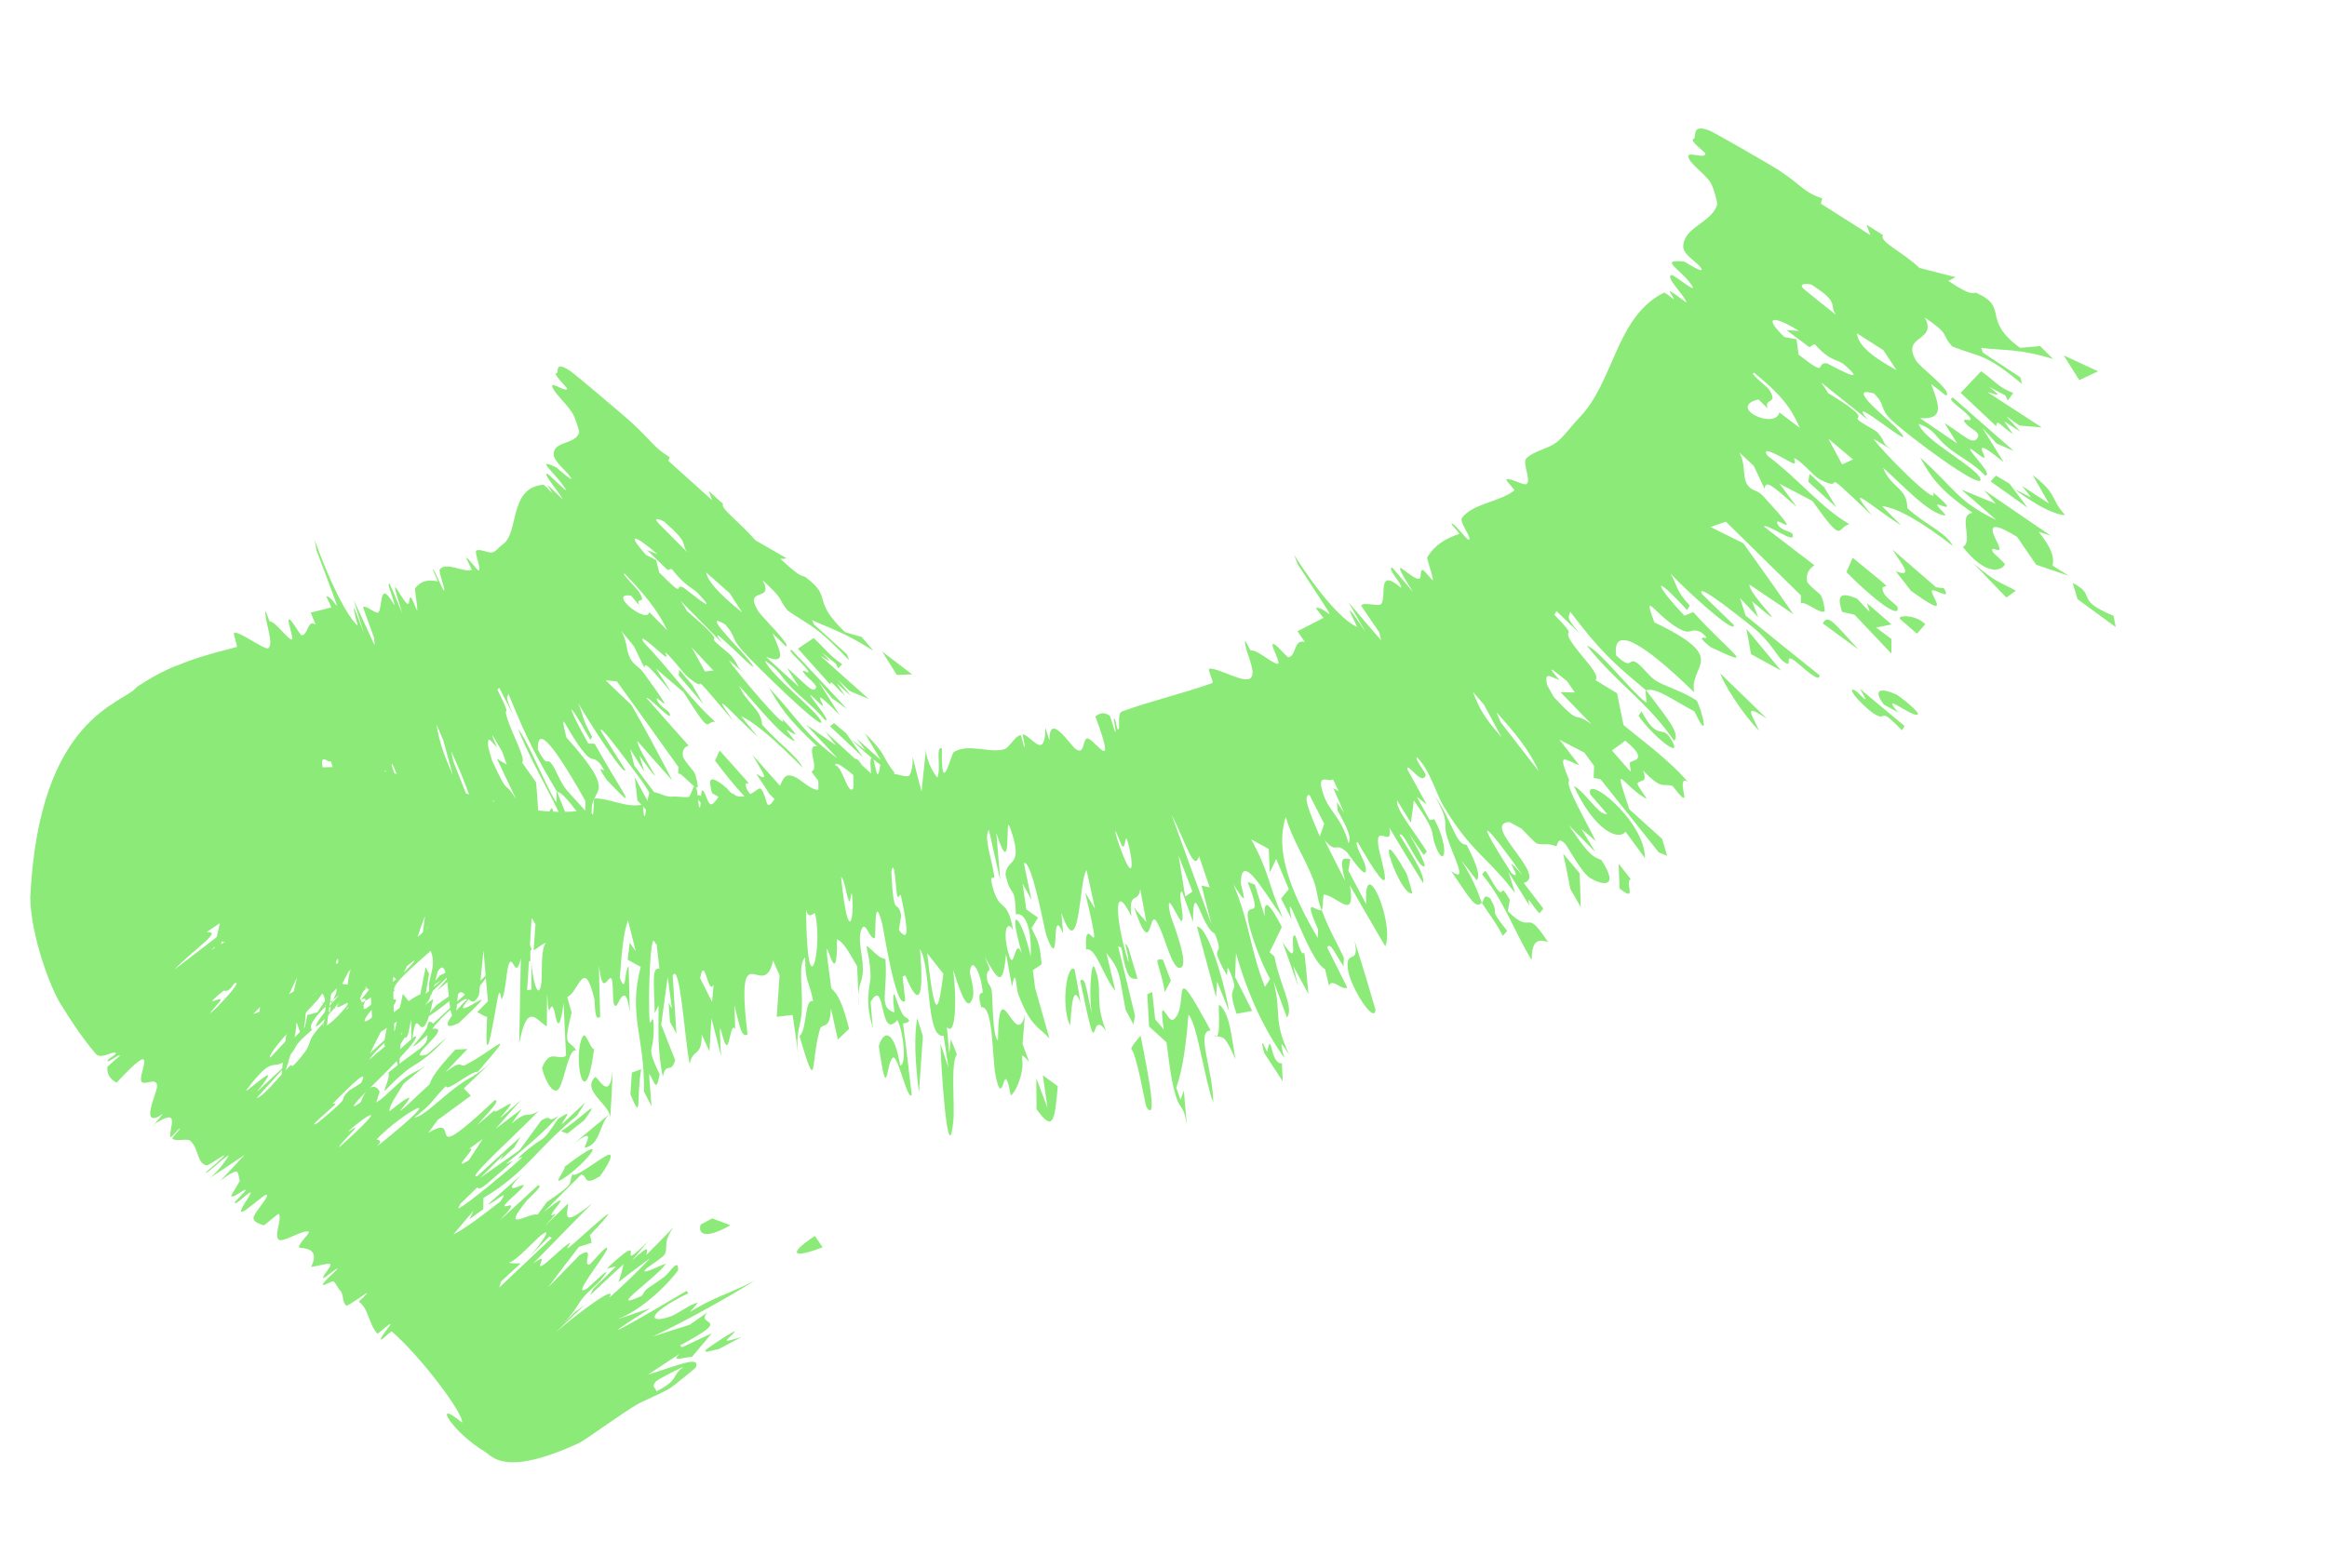
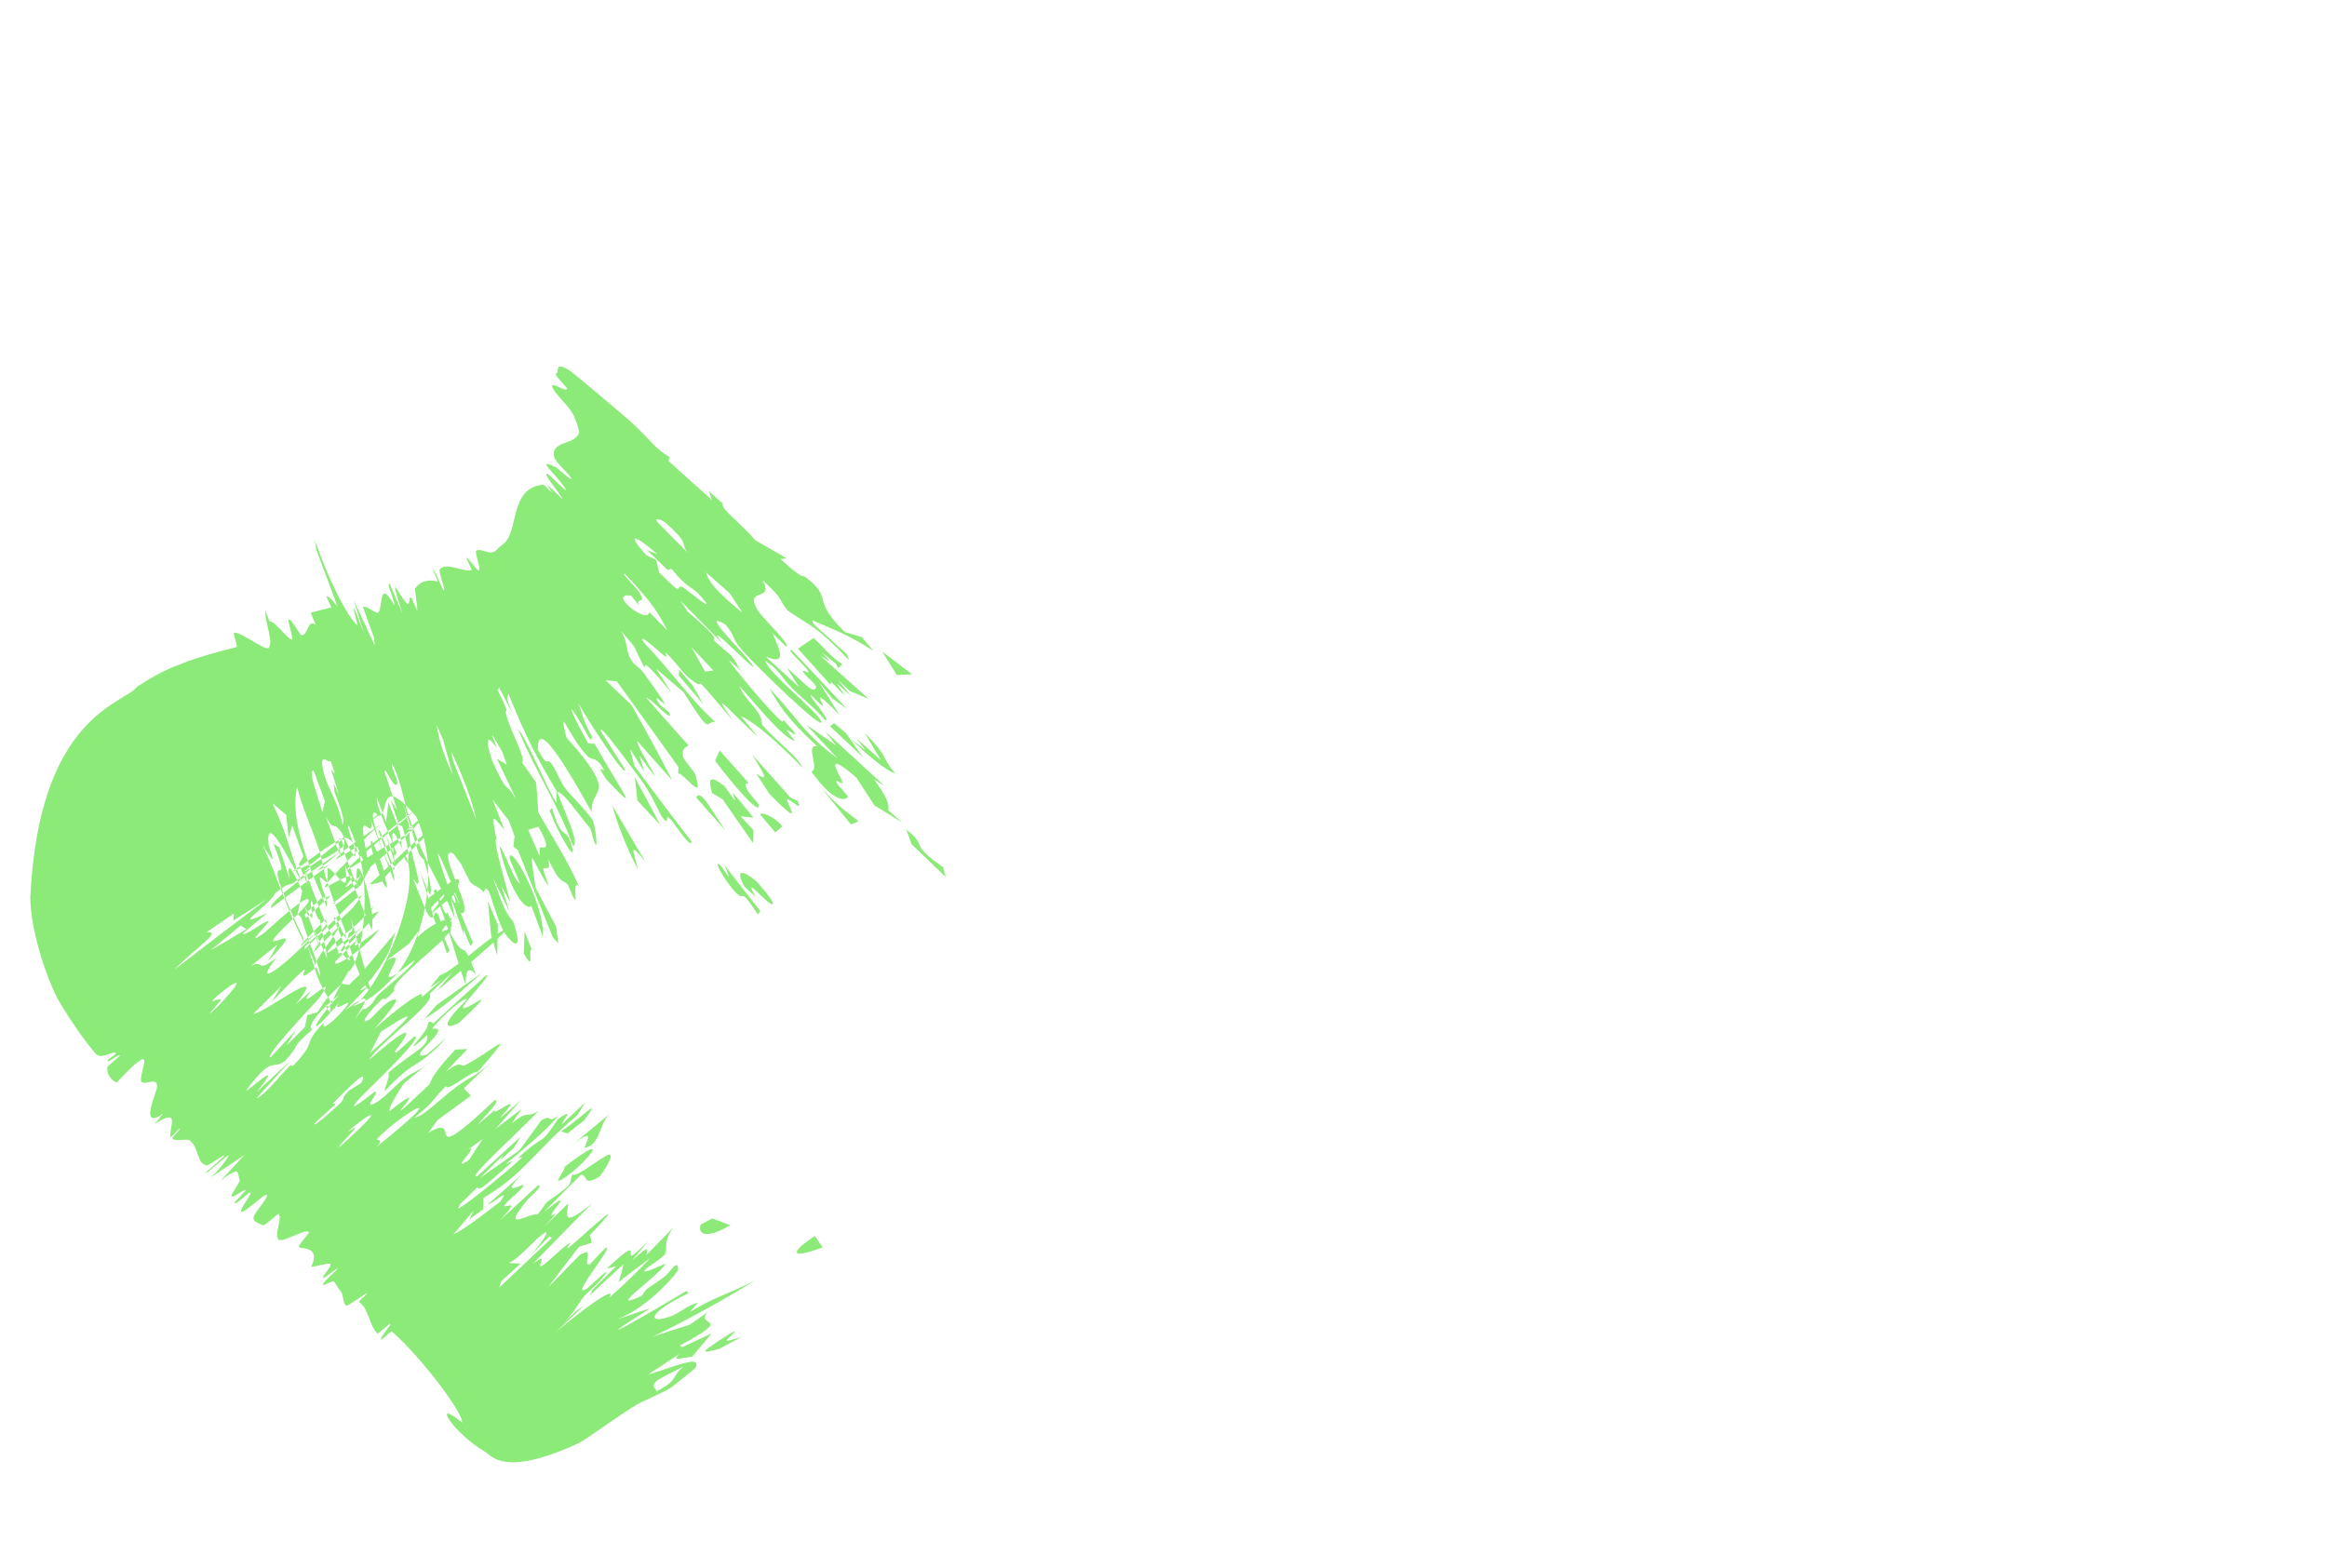
<svg xmlns="http://www.w3.org/2000/svg" width="92" height="62" viewBox="0 0 92 62" fill="none">
-   <path d="M81.948 23.052C82.962 23.587 81.951 23.674 83.559 24.355C83.588 24.502 83.619 24.651 83.648 24.799C83.144 24.43 82.641 24.063 82.138 23.694C82.075 23.479 82.01 23.264 81.945 23.05C81.946 23.051 81.947 23.051 81.948 23.052ZM75.914 18.092C77.248 19.273 77.4 19.846 78.925 20.562C78.464 20.161 78.003 19.759 77.542 19.359C77.994 19.549 78.45 19.735 78.903 19.92C78.748 19.739 78.593 19.559 78.441 19.38C79.316 19.982 80.195 20.585 81.075 21.184C80.918 21.134 80.758 21.081 80.602 21.03C81.149 21.73 81.211 22.034 81.152 22.368C81.366 22.502 81.578 22.635 81.791 22.77C81.361 22.626 80.931 22.481 80.503 22.333C80.256 21.97 79.981 21.567 79.748 21.231C78.324 20.352 78.844 21.185 79.004 21.54C79.224 22.023 78.641 21.485 78.788 21.83C78.811 21.884 79.291 22.276 79.264 22.327C79.123 22.579 78.521 22.795 77.605 21.631C78.041 21.392 77.379 20.363 77.989 20.278C76.606 19.33 76.307 18.792 75.914 18.092ZM74.48 27.863C73.991 27.199 74.424 27.219 74.969 27.463C74.969 27.463 74.969 27.463 74.969 27.463C75.089 27.517 75.943 28.184 75.813 28.258C75.598 28.376 74.29 27.286 75.043 28.169C74.85 28.06 74.672 27.969 74.48 27.863ZM74.208 28.292C73.81 28.103 72.936 27.166 73.305 27.283C73.304 27.282 73.303 27.281 73.303 27.281C73.457 27.329 74.088 28.134 73.528 27.234C74.141 27.749 74.702 28.214 75.298 28.71C75.262 28.766 75.236 28.823 75.196 28.88C74.281 27.937 74.603 28.478 74.208 28.292ZM78.016 22.271C78.914 23.039 78.966 22.964 79.701 23.36C79.576 23.452 79.448 23.542 79.324 23.632C78.888 23.176 78.453 22.724 78.016 22.271ZM80.303 19.671C80.304 19.671 80.304 19.671 80.304 19.671C80.185 19.519 80.065 19.368 79.947 19.219C80.301 19.451 80.653 19.68 81.007 19.911C80.795 19.535 80.58 19.161 80.363 18.786C81.384 19.572 81.032 19.693 81.648 20.372C81.184 20.343 80.514 19.988 79.636 19.34C79.857 19.45 80.081 19.562 80.303 19.671ZM45.553 39.235C45.594 39.594 45.634 39.953 45.672 40.312C45.785 40.451 45.888 40.552 46.01 40.714C45.791 39.165 46.168 40.486 46.39 40.325C47.071 39.825 46.156 37.58 47.864 40.752C47.263 40.76 47.957 42.283 47.967 43.612C47.625 42.699 47.338 40.496 46.987 40.125C46.897 41.224 46.777 42.255 46.504 43.016C46.56 43.175 46.617 43.335 46.674 43.494C46.718 43.372 46.76 43.25 46.803 43.128C46.845 43.583 46.886 44.035 46.925 44.496C46.76 43.482 46.654 44.102 46.386 42.958C46.266 42.449 46.187 41.719 46.12 41.221C45.887 41.002 45.658 40.805 45.43 40.592C45.409 40.167 45.386 39.742 45.36 39.318C45.424 39.288 45.487 39.261 45.551 39.231C45.552 39.232 45.553 39.234 45.553 39.235ZM10.443 46.12C10.867 44.963 11.265 44.832 11.214 46.199C10.955 46.172 10.698 46.147 10.443 46.12ZM78.909 18.807C79.088 18.913 79.265 19.018 79.445 19.124C79.685 19.441 79.921 19.758 80.16 20.076C79.673 19.73 79.186 19.383 78.701 19.038C78.769 18.961 78.841 18.885 78.909 18.807ZM75.101 24.463C75.126 24.381 75.145 24.389 75.274 24.373C75.273 24.373 75.273 24.372 75.272 24.372C75.321 24.365 75.796 24.355 76.117 24.686C76.016 24.812 75.896 24.936 75.787 25.058C75.558 24.861 75.333 24.661 75.101 24.463ZM76.543 23.223C76.543 23.224 76.544 23.224 76.545 23.225C76.636 23.226 76.78 23.276 76.839 23.247C77.249 23.883 76.24 23.064 76.39 23.453C76.542 23.843 77.001 24.407 75.55 23.364C75.389 23.143 75.145 22.843 74.951 22.592C75.668 22.851 75.212 22.355 74.821 21.733C75.397 22.231 75.968 22.725 76.543 23.223ZM49.982 41.641C49.747 40.791 50.087 41.587 50.096 41.595C50.097 41.596 50.097 41.597 50.097 41.598C50.29 40.667 50.196 42.08 50.683 42.053C50.691 42.283 50.704 42.525 50.712 42.758C50.468 42.394 50.206 41.977 49.982 41.641ZM63.996 34.159C64.154 34.361 64.314 34.562 64.472 34.763C64.217 34.882 64.764 35.732 64.03 35.134C64.019 34.807 64.008 34.481 63.994 34.157C63.995 34.158 63.995 34.159 63.996 34.159ZM72.826 24.197C72.664 23.652 72.645 23.353 73.408 23.667C73.409 23.668 73.409 23.668 73.41 23.669C73.457 23.689 73.801 24.106 73.915 24.181C73.895 24.085 73.844 23.957 73.812 23.85C74.136 24.132 74.46 24.413 74.782 24.693C74.579 24.736 74.377 24.778 74.175 24.819C74.377 24.97 74.578 25.119 74.78 25.269C74.78 25.462 74.779 25.654 74.777 25.847C74.293 25.334 73.808 24.822 73.32 24.309C73.154 24.272 72.993 24.237 72.826 24.197ZM58.718 34.432C58.906 34.643 59.082 35.087 59.272 35.251C59.461 35.412 59.297 34.898 59.693 35.581C59.665 35.725 59.641 35.885 59.613 36.034C60.65 37.062 60.248 35.786 61.205 37.259C60.675 37.061 60.565 37.383 60.554 37.965C59.833 36.771 59.448 35.588 58.596 34.578C58.637 34.531 58.676 34.475 58.719 34.435C58.719 34.434 58.718 34.433 58.718 34.432ZM66.948 5.499C67.115 5.442 66.817 4.865 67.591 5.165C67.782 5.241 70.032 6.539 70.318 6.725C71.28 7.358 71.305 7.606 72.046 7.844C72.014 7.907 72.013 7.987 71.993 8.056C72.645 8.471 73.297 8.885 73.948 9.298C73.899 9.161 73.849 9.024 73.796 8.886C74.013 9.023 74.231 9.159 74.447 9.295C74.279 9.563 75.209 9.947 75.886 10.594C76.361 10.72 76.836 10.84 77.312 10.96C77.215 11.006 77.121 11.073 77.02 11.104C78.112 11.831 77.957 11.496 78.179 11.601C79.436 12.188 78.323 12.624 79.862 13.754C80.127 13.738 80.394 13.71 80.66 13.687C80.831 13.856 81.001 14.026 81.171 14.196C79.862 13.789 79.247 13.868 78.327 13.758C78.35 13.821 78.374 13.884 78.396 13.945C78.89 14.271 79.382 14.597 79.876 14.923C79.9 15.011 79.924 15.1 79.947 15.189C78.441 13.937 78.325 14.152 77.188 13.703C76.712 13.187 77.157 13.274 76.099 12.558C76.618 13.536 75.144 13.214 75.753 14.263C75.903 14.523 77.236 15.493 76.938 15.642C76.798 15.527 76.535 15.332 76.347 15.186C76.683 16.061 76.87 16.599 75.908 16.535C76.398 16.869 76.89 17.205 77.381 17.538C77.215 17.268 77.045 16.996 76.877 16.729C77.705 17.254 77.982 17.606 78.179 17.324C78.342 17.093 77.895 16.97 77.708 16.736C77.452 16.417 78.132 16.807 77.842 16.455C77.62 16.185 76.915 15.781 77.21 15.724C78.001 16.413 78.816 17.127 79.613 17.83C79.39 17.736 79.165 17.638 78.94 17.541C78.749 17.33 78.56 17.122 78.368 16.911C78.656 17.367 78.923 17.8 79.217 18.276C78.047 17.317 78.375 17.825 78.448 18.024C78.563 18.335 77.826 17.586 77.894 17.783C77.964 17.982 78.811 18.787 78.484 18.806C78.019 18.307 77.447 18.062 76.972 17.661C76.497 17.261 76.519 17.005 75.855 16.759C76.02 17.389 78.162 18.482 78.297 18.935C78.454 19.485 75.363 17.181 74.768 16.597C74.299 16.138 74.559 16.016 74.089 15.562C72.885 15.205 74.71 16.624 75.018 16.966C76.139 18.209 72.793 15.347 73.838 16.592C73.196 16.078 72.618 15.617 72.001 15.124C72.085 15.261 72.218 15.414 72.269 15.541C73.652 16.376 73.496 16.463 73.444 16.533C73.363 16.643 74.107 16.963 74.243 17.116C74.605 17.529 74.315 17.5 74.928 17.863C74.644 17.693 74.356 17.524 74.074 17.356C74.296 17.734 76.725 20.192 76.42 19.465C77.394 20.289 76.838 20.003 76.627 19.955C76.417 19.907 77.05 20.416 76.881 20.387C76.204 20.269 75.264 19.221 74.449 18.497C74.761 19.302 75.414 19.288 75.405 20.091C76.05 20.703 76.971 21.075 77.209 21.592C75.989 20.648 75.022 20.081 74.409 20.016C74.66 20.268 74.913 20.523 75.163 20.777C73.95 20.009 72.882 18.98 74.008 20.382C71.647 18.145 73.15 19.585 71.948 18.959C71.705 18.832 71.283 18.29 70.968 18.132C70.826 18.061 71.153 18.462 70.794 18.277C70.617 18.186 69.531 17.529 69.886 18.027C71.148 18.973 71.972 20.066 73.12 20.729C72.575 20.868 72.938 21.6 71.653 19.809C71.219 19.583 70.787 19.357 70.357 19.13C70.587 19.436 70.814 19.741 71.041 20.048C70.063 19.202 69.799 18.953 69.765 19.334C69.626 19.032 69.481 18.727 69.338 18.424C69.144 18.249 68.953 18.056 68.76 17.892C69.027 18.34 68.883 18.824 69.065 19.136C69.247 19.449 69.461 19.351 69.689 19.597C71.559 21.635 70.06 20.266 70.28 20.727C70.41 21 70.82 20.998 70.867 21.123C71.036 21.587 69.88 20.684 69.732 20.82C70.393 21.327 71.065 21.841 71.733 22.352C71.554 22.483 71.385 22.657 71.443 22.987C71.466 23.116 71.96 23.491 71.981 23.529C72.093 23.72 72.158 24.145 72.14 24.167C71.998 24.326 71.37 23.746 71.196 23.863C71.198 23.755 71.202 23.655 71.205 23.55C70.217 22.576 69.228 21.604 68.236 20.631C68.033 20.701 67.831 20.771 67.627 20.84C68.058 21.057 68.49 21.271 68.925 21.485C69.591 22.412 70.252 23.347 70.906 24.289C70.325 23.901 69.746 23.51 69.169 23.117C69.081 23.471 71.129 25.371 69.267 23.776C69.35 23.987 69.432 24.199 69.512 24.41C69.272 24.156 69.031 23.902 68.79 23.648C68.865 23.879 68.938 24.11 69.013 24.343C69.977 25.126 70.99 25.952 71.936 26.702C71.963 27.058 71.212 26.326 71.001 26.167C70.443 25.746 70.981 26.532 70.474 26.132C70.3 25.994 69.967 25.349 69.347 24.843C69.225 24.747 66.943 22.89 67.293 23.495C67.671 23.868 68.14 24.318 68.554 24.721C68.601 25.129 66.562 23.251 66.04 22.677C66.33 23.153 66.227 23.319 66.802 23.944C66.769 24.005 66.735 24.066 66.701 24.128C65.306 22.601 65.375 23.061 66.599 24.35C66.713 24.302 66.828 24.254 66.941 24.204C68.402 25.822 69.576 26.516 67.632 25.591C66.742 24.875 67.921 25.526 67.247 24.997C66.76 24.781 66.912 25.209 66.23 24.769C65.38 24.218 64.936 23.332 65.408 24.613C68.444 26.065 66.753 26.27 66.984 27.382C64.756 25.213 63.76 24.796 63.893 25.915C64.519 26.514 64.375 26.045 64.653 26.177C64.933 26.309 65.18 26.776 65.562 26.975C65.944 27.173 66.553 27.361 67.081 27.704C67.317 28.152 67.607 29.451 66.993 28.132C66.178 27.716 65.48 27.161 65.083 27.3C65.892 28.385 66.455 29.008 66.186 29.296C65.121 27.739 63.937 27.047 62.734 25.527C63.225 25.696 64.358 27.205 65.07 27.777C65.141 27.834 65.017 27.314 65.083 27.3C63.77 26.207 63.297 25.785 62.074 24.183C62.065 24.427 61.819 24.306 62.441 25.037C62.14 24.748 61.839 24.458 61.538 24.167C61.505 24.21 61.493 24.272 61.445 24.303C62.456 25.343 61.754 24.772 62.1 25.341C62.445 25.911 63.308 26.677 63.079 26.894C63.38 27.083 63.643 27.24 63.931 27.415C64.019 27.831 64.105 28.251 64.187 28.67C64.871 29.251 65.976 30.034 66.73 30.921C66.367 30.654 66.606 31.465 66.597 31.514C66.562 31.7 66.148 31.088 66.128 31.082C65.723 30.958 65.738 31.271 64.959 30.473C65.15 30.967 64.867 30.83 64.746 30.967C64.679 31.042 65.212 31.661 65.069 31.578C64.11 31.025 63.742 29.966 64.416 32.003C64.843 32.39 65.279 32.786 65.713 33.174C65.78 33.396 65.847 33.62 65.913 33.842C65.802 33.798 65.691 33.754 65.581 33.709C64.812 32.743 64.043 31.776 63.275 30.81C63.185 30.795 63.096 30.782 63.007 30.767C63.013 30.607 63.019 30.447 63.024 30.288C62.896 30.112 62.767 29.937 62.638 29.762C62.309 29.595 61.98 29.422 61.652 29.249C61.916 29.588 62.181 29.929 62.445 30.268C61.802 30.013 61.579 29.727 62.042 30.863C61.835 31.006 62.755 32.561 63.086 33.258C62.897 33.099 62.707 32.937 62.519 32.778C62.705 33.084 62.89 33.39 63.075 33.697C62.721 33.342 62.368 32.985 62.019 32.629C62.66 33.557 62.852 33.854 63.309 34.006C64.074 35.186 63.303 34.986 62.866 34.722C62.533 34.522 61.981 33.477 61.882 33.373C61.548 33.019 61.597 33.498 61.509 33.462C61.14 33.316 61.052 33.45 60.745 33.35C60.684 33.33 60.173 32.782 60.153 32.768C60.024 32.703 59.681 32.503 59.66 32.505C58.536 32.604 61.234 34.659 60.242 34.918C60.501 35.256 60.757 35.591 61.016 35.928C60.968 35.992 60.917 36.055 60.868 36.118C60.593 35.875 60.337 35.272 60.464 35.811C60.188 35.367 59.913 34.922 59.639 34.48C59.727 34.76 59.815 35.036 59.898 35.319C58.804 33.868 58.21 33.759 57.107 31.938C56.732 31.317 56.579 30.532 56.037 29.961C55.853 29.898 56.384 30.585 56.366 30.651C56.221 31.117 55.601 30.074 55.643 30.429C55.895 30.884 56.151 31.349 56.404 31.81C56.274 31.711 56.145 31.612 56.016 31.512C56.185 31.818 56.355 32.124 56.524 32.43C56.584 32.42 56.65 32.408 56.706 32.401C57.352 33.593 57.091 34.461 56.715 33.341C56.562 32.886 56.823 32.96 55.896 31.653C55.868 31.94 55.82 32.243 55.779 32.535C55.599 32.242 55.418 31.948 55.237 31.655C55.141 31.97 56.033 33.042 56.41 33.675C56.371 33.722 56.33 33.768 56.291 33.815C56.1 33.54 55.903 33.251 55.718 32.985C55.985 33.443 56.581 34.523 56.199 34.215C55.952 34.013 55.43 32.77 55.343 33.033C55.77 33.743 56.345 34.576 56.267 34.927C55.816 34.189 55.396 33.518 54.931 32.737C55.092 33.599 54.333 32.495 54.503 33.5C54.611 34.136 55.341 36.202 53.676 33.303C53.499 33.296 53.924 34.012 53.969 34.199C54.176 35.088 53.311 33.75 53.236 33.684C52.74 33.265 52.88 33.806 52.368 33.224C52.648 33.776 52.91 34.3 53.181 34.838C52.952 33.919 53.053 33.918 53.385 33.974C53.36 34.126 53.335 34.28 53.308 34.432C53.544 34.875 53.78 35.318 54.016 35.759C53.897 33.607 55.152 36.473 54.77 37.427C54.3 36.623 53.832 35.821 53.368 35.012C53.609 36.459 52.893 35.447 52.351 35.375C52.287 35.367 52.323 35.938 52.253 35.998C52.256 36.001 52.259 36.004 52.262 36.006C52.57 36.829 52.803 37.167 53.133 37.878C53.128 37.988 53.122 38.098 53.116 38.208C52.771 37.708 52.609 37.243 52.469 37.46C52.734 37.993 53 38.527 53.267 39.059C53.049 39.178 52.647 38.647 52.548 38.993C52.495 38.77 52.441 38.548 52.388 38.326C51.715 37.987 50.716 34.612 51.063 36.354C50.925 36.081 50.788 35.804 50.651 35.531C50.753 35.407 50.855 35.286 50.954 35.162C50.788 34.763 50.623 34.366 50.456 33.968C50.372 34.144 50.288 34.324 50.202 34.499C50.191 34.191 50.177 33.882 50.162 33.574C49.928 33.448 49.695 33.32 49.465 33.19C50.229 34.594 50.088 34.861 50.721 36.302C49.932 35.209 49.097 33.685 49.058 34.882C49.05 35.12 49.481 36.133 48.765 34.972C49.438 36.588 49.398 37.477 50.009 39.024C50.076 38.915 50.156 38.831 50.213 38.705C49.907 38.203 49.343 36.72 49.327 36.223C49.303 35.592 49.971 36.513 49.325 34.874C49.428 34.923 49.514 34.942 49.61 34.979C49.741 35.397 49.872 35.818 50.001 36.237C49.96 35.517 50.166 35.675 50.679 36.656C50.522 36.992 50.36 37.325 50.192 37.658C50.257 37.714 50.322 37.769 50.386 37.822C50.592 38.949 51.18 39.866 50.881 40.236C50.703 39.753 50.524 39.27 50.344 38.785C50.693 40.125 50.3 40.26 50.968 41.702C50.681 41.289 50.554 41.008 50.776 41.835C50.051 40.817 49.363 39.445 48.867 37.695C48.856 38.008 48.843 38.322 48.829 38.636C49.053 39.084 49.279 39.529 49.507 39.976C49.301 40.015 49.093 40.053 48.888 40.091C48.406 38.703 49.12 39.543 48.586 38.337C48.48 38.094 48.559 38.664 48.484 38.532C47.694 37.103 48.502 38.056 48.026 36.917C47.496 36.693 47.181 34.626 47.166 36.454C47.021 36.054 46.873 35.647 46.732 35.25C46.537 35.285 46.841 36.194 46.73 36.419C46.658 36.559 46.037 34.99 46.258 36.12C46.297 36.329 47.096 38.237 46.648 38.276C46.301 38.306 46.028 36.871 45.714 36.426C45.406 35.98 45.551 38.032 44.832 35.859C45 36.127 45.157 36.253 45.322 36.465C45.242 36.025 45.162 35.59 45.08 35.154C45.014 35.769 44.607 35.179 44.733 36.244C44.016 34.757 44.069 36.297 44.613 38.048C44.65 37.766 44.339 37.022 44.608 37.478C44.729 37.887 44.852 38.294 44.974 38.703C44.715 38.718 44.549 38.772 44.339 37.482C44.294 37.462 44.25 37.441 44.205 37.42C44.428 38.335 44.653 39.253 44.875 40.168C44.854 40.283 44.833 40.397 44.811 40.512C44.709 40.324 44.606 40.134 44.504 39.943C44.22 38.478 44.318 38.404 43.741 37.687C43.86 38.188 43.979 38.687 44.099 39.187C43.617 38.63 43.327 37.417 42.94 37.553C42.844 35.742 43.728 38.788 42.905 35.298C43.033 35.51 43.163 35.724 43.292 35.935C43.182 35.427 43.071 34.918 42.959 34.41C42.651 34.768 42.715 38.258 41.963 36.099C41.988 36.377 42.005 36.619 42.033 36.917C41.488 35.633 41.989 38.667 41.365 36.987C41.302 36.81 40.793 33.969 40.48 34.135C40.559 34.502 40.683 35.121 40.78 35.585C40.662 35.373 40.543 35.151 40.426 34.933C40.477 35.276 40.527 35.619 40.578 35.965C40.731 36.073 40.885 36.183 41.04 36.289C40.956 36.427 40.87 36.565 40.784 36.702C41.031 37.232 41.098 37.225 41.182 38.133C41.067 38.211 40.951 38.291 40.835 38.368C40.864 38.599 40.894 38.833 40.923 39.064C41.111 39.734 41.298 40.389 41.491 41.069C41.045 40.576 40.74 40.599 40.252 39.3C40.169 39.08 40.17 38.164 40.012 39.017C39.927 38.546 39.855 38.164 39.776 37.729C39.643 39.11 39.447 38.737 38.932 37.838C39.309 38.693 39.006 38.146 39.017 38.633C39.024 38.97 39.183 38.895 39.217 39.243C39.252 39.589 39.238 41.007 39.455 41.144C39.482 38.236 40.149 41.604 40.519 40.141C40.491 40.521 40.461 40.902 40.429 41.283C40.515 41.523 40.593 41.74 40.686 41.995C40.251 41.499 40.479 41.83 40.411 42.29C40.343 42.75 40.141 43.164 39.982 43.312C39.932 43.358 39.891 42.713 39.758 42.674C39.668 42.646 39.577 43.625 39.359 42.52C39.221 41.8 39.277 39.754 38.793 39.831C38.599 39.134 38.862 39.32 38.854 39.234C38.771 38.383 38.39 37.791 38.346 38.456C38.343 38.513 38.544 39.156 38.463 39.432C38.271 40.089 38.004 39.355 37.686 38.356C37.83 39.559 37.789 41.024 37.437 40.619C37.468 40.965 37.5 41.313 37.531 41.661C37.553 41.473 37.574 41.288 37.595 41.1C37.673 41.309 37.747 41.459 37.83 41.706C37.575 42.04 37.755 43.7 37.692 44.324C37.476 46.457 37.195 42.044 37.181 41.278C37.285 41.575 37.391 41.908 37.496 42.22C37.433 41.803 37.37 41.383 37.308 40.963C36.586 41.071 36.836 38.264 36.371 37.534C36.548 39.604 36.303 39.838 35.795 38.575C35.758 38.59 35.721 38.598 35.685 38.616C35.717 38.916 35.775 39.375 35.79 39.574C35.422 39.976 34.951 36.814 34.875 36.519C34.538 35.208 34.636 37.068 34.587 37.09C34.382 37.18 34.221 36.369 34.062 36.745C33.891 37.151 34.115 37.762 34.116 38.332C34.116 38.785 33.953 38.885 33.936 39.357C33.919 38.975 33.907 38.6 33.89 38.216C33.602 37.727 33.36 37.245 33.09 37.148C33.116 39.954 32.343 35.303 32.867 39.087C33.141 39.319 33.327 39.736 33.571 40.687C33.422 40.829 33.273 40.967 33.124 41.109C33.03 40.698 32.952 40.296 32.849 39.878C32.826 40.776 32.503 40.427 32.42 40.698C32.034 41.97 32.342 43.464 31.61 40.974C31.926 40.692 31.797 39.46 32.149 39.594C31.984 38.722 31.835 38.922 31.833 37.856C31.54 38.149 31.741 39.08 31.701 39.93C31.666 40.662 31.448 40.725 31.555 41.661C31.48 41.148 31.413 40.651 31.339 40.138C31.129 40.164 30.918 40.185 30.708 40.21C30.747 39.663 30.785 39.116 30.822 38.571C30.735 38.375 30.649 38.178 30.563 37.982C30.206 39.706 29.058 36.709 29.552 40.907C29.311 41.062 29.236 40.536 29.037 39.751C29.047 40.071 29.054 40.339 29.067 40.696C28.879 40.373 28.846 41.584 28.678 41.282C28.511 40.983 28.394 39.851 28.511 41.76C28.378 41.22 28.253 40.772 28.126 40.27C28.101 40.707 28.075 41.139 28.049 41.574C27.945 41.352 27.843 41.132 27.741 40.91C27.753 41.824 27.384 41.453 27.267 42.074C27.064 41.101 26.892 38.008 26.595 38.58C26.645 39.347 26.694 40.111 26.744 40.878C26.659 40.722 26.573 40.566 26.487 40.41C26.47 40.16 26.453 39.91 26.436 39.66C26.479 39.735 26.521 39.81 26.564 39.888C26.508 39.466 26.453 39.046 26.399 38.624C26.316 39.258 26.231 39.892 26.142 40.525C26.324 40.993 26.508 41.461 26.695 41.927C26.52 42.501 26.351 41.946 26.203 42.583C25.999 41.53 26.031 40.917 26.038 39.764C25.987 39.865 25.935 39.962 25.884 40.063C25.87 38.911 25.747 38.231 26.07 38.309C26.033 37.982 25.996 37.67 25.959 37.33C25.91 37.385 25.863 37.109 25.812 37.238C25.675 37.591 25.638 39.616 25.677 40.324C25.698 40.695 25.827 39.978 25.843 40.503C25.884 41.783 25.485 41.225 26.078 42.486C25.935 43.308 25.867 42.696 25.661 42.469C25.693 42.894 25.726 43.317 25.758 43.743C25.657 43.55 25.557 43.358 25.458 43.165C25.498 40.971 24.823 40.172 25.332 38.235C25.159 38.143 24.986 38.05 24.815 37.952C24.843 37.726 24.87 37.502 24.897 37.276C24.977 37.393 25.055 37.507 25.135 37.621C25.032 37.213 24.93 36.807 24.829 36.399C24.638 36.915 24.578 37.701 24.506 38.67C24.774 39.37 24.667 38.408 24.853 38.21C24.865 38.823 24.892 39.386 24.895 40.03C24.754 38.765 24.453 39.697 24.377 39.761C24.148 39.955 24.302 38.703 24.147 38.681C23.994 38.658 23.822 39.403 23.678 38.169C23.691 38.862 23.711 39.579 23.73 40.21C23.488 40.441 23.527 39.621 23.5 39.515C23.084 37.776 22.887 39.249 22.426 39.426C22.483 39.641 22.541 39.835 22.6 40.037C22.246 41.508 22.48 41.058 22.79 41.544C22.501 41.397 22.329 42.65 22.116 43.02C21.902 43.391 21.549 42.741 21.429 42.237C21.744 41.435 22.05 41.972 22.38 41.751C22.347 41.045 22.315 40.447 22.283 39.671C22.078 41.151 21.972 40.159 21.912 39.962C21.734 39.383 21.718 40.654 21.63 39.284C21.626 39.755 21.622 40.151 21.619 40.59C21.229 40.387 20.849 39.544 20.527 41.272C20.547 40.141 20.572 39.052 20.591 37.898C20.398 38.743 20.295 37.866 20.152 38.059C20.01 38.252 20.02 39.167 19.843 39.511C19.811 39.574 19.779 38.999 19.685 39.416C19.597 39.836 19.116 42.964 19.26 40.214C19.123 40.191 18.999 40.081 18.868 40.024C19.012 39.88 19.153 39.739 19.292 39.593C19.226 38.92 19.169 38.248 19.117 37.575C19.058 38.167 18.997 38.77 18.937 39.355C18.58 40.053 18.447 39.064 18.127 39.263C18.073 39.297 18.075 40.48 17.879 40.158C17.679 39.835 17.767 37.636 17.297 38.434C17.274 38.476 16.953 40.131 16.963 38.958C16.966 38.693 17.143 38.322 17.117 37.969C17.091 37.616 16.822 37.293 16.91 36.472C16.874 36.762 16.852 37.065 16.822 37.361C16.751 37.492 16.679 37.624 16.607 37.752C16.673 37.242 16.738 36.73 16.803 36.222C16.346 37.368 15.897 39.278 15.534 38.568C15.55 39.327 15.569 40.089 15.592 40.849C15.706 40.334 15.818 39.816 15.929 39.302C16.112 39.54 16.298 39.776 16.486 40.013C16.601 39.425 16.714 38.839 16.827 38.251C16.872 38.336 16.917 38.417 16.963 38.501C16.894 38.928 16.825 39.353 16.754 39.779C16.881 39.689 17.007 39.595 17.131 39.504C16.587 42.007 16.522 39.206 16.27 41.325C16.262 40.99 16.256 40.653 16.25 40.315C16.087 41.337 16.02 41.027 15.859 40.84C15.829 41.35 15.805 41.855 15.774 42.37C15.689 41.632 15.357 41.654 15.211 41.351C15.147 41.219 15.342 40.49 15.332 40.399C15.278 39.925 14.84 41.181 14.805 41.071C14.6 40.414 14.822 37.936 14.233 39.495C14.495 39.949 14.344 39.75 14.313 40.666C14.303 40.953 14.642 41.611 14.14 41.261C14.077 41.218 13.398 39.36 13.943 38.122C13.716 38.507 13.51 38.963 13.289 39.376C13.552 35.906 13.096 39.128 12.882 40.909C12.822 40.906 12.764 40.914 12.704 40.903C13.164 39.075 12.549 38.844 12.158 39.737C12.027 40.034 12.122 40.664 11.9 40.912C11.844 40.767 11.784 40.582 11.726 40.422C11.631 41.614 11.304 42.02 11.084 43.21C11.126 42.121 11.432 39.851 11.745 38.649C11.526 39.119 11.305 39.587 11.084 40.059C11.09 40.352 11.097 40.643 11.103 40.936C10.827 40.11 9.972 41.71 10.357 39.194C10.299 39.202 10.241 39.207 10.182 39.214C10.085 39.633 9.989 40.053 9.892 40.471C9.713 40.059 9.535 39.643 9.354 39.231C9.624 39.01 9.79 38.419 9.931 38.951C9.933 38.449 9.933 37.943 9.935 37.441C9.338 38.682 9.134 39.533 8.678 39.047C8.658 39.025 8.457 37.856 8.461 37.746C8.486 37.246 8.709 36.553 8.725 36.301C8.772 35.594 8.59 33.768 8.643 33.507C9.324 30.303 11.021 30.567 11.479 30.484C16.438 29.657 19.058 32.516 23.122 32.056C23.162 32.049 23.141 31.567 23.158 31.546C23.262 31.424 23.375 32.175 23.415 32.206C23.5 32.269 23.445 31.574 23.507 31.573C24.139 31.572 24.758 31.963 25.403 31.817C25.445 31.808 25.426 32.365 25.496 32.264C25.533 32.208 25.615 31.35 25.7 31.333C25.998 31.275 26.267 31.535 26.587 31.504C26.762 31.486 27.03 31.542 27.227 31.516C27.314 31.505 27.378 31.109 27.463 31.09C27.583 31.064 27.614 31.855 27.637 31.902C27.735 32.111 27.684 31.243 27.764 31.258C27.913 31.289 27.964 31.867 28.147 31.803C28.278 31.757 28.548 31.276 28.704 31.128C29.153 31.766 29.633 31.455 29.983 31.198C30.189 31.046 30.288 31.852 30.379 31.84C30.696 31.793 30.831 30.737 31.125 30.672C31.515 30.587 31.942 31.229 32.337 31.234C32.4 31.235 32.301 30.497 32.361 30.471C32.58 30.376 32.856 30.207 33.072 30.288C33.313 30.377 33.527 31.438 33.725 31.192C33.783 31.12 33.686 30.177 33.781 30.043C33.932 29.832 34.229 30.636 34.364 30.713C34.548 30.815 34.28 29.877 34.523 29.976C34.533 29.981 34.655 30.66 34.7 30.621C34.831 30.511 34.747 29.974 34.962 29.998C34.983 30.003 35.344 30.618 35.372 30.617C35.534 30.607 35.891 30.791 35.97 30.64C36.251 30.101 35.838 29.11 36.435 31.301C36.492 30.738 36.55 30.166 36.614 29.617C36.593 30.124 37.046 30.789 37.064 30.74C37.214 30.339 36.974 29.489 37.24 29.597C37.2 31.648 37.596 29.808 37.714 29.737C38.308 29.39 39.019 29.78 39.679 29.639C39.901 29.59 40.111 29.111 40.343 29.073C40.397 29.062 40.456 29.539 40.506 29.539C40.555 29.536 40.39 29.021 40.45 29.038C40.82 29.149 41.316 30.077 41.332 28.771C41.388 28.946 41.421 29.087 41.492 29.278C41.477 28.115 42.31 29.481 42.548 29.635C42.915 29.877 42.789 29.115 43.031 29.21C43.351 29.337 44.172 30.661 43.307 28.334C43.465 28.208 43.628 28.137 43.874 28.303C43.902 28.322 44.071 28.928 44.083 28.938C44.161 29.009 44.013 28.465 44.04 28.43C44.112 28.335 44.158 29.027 44.236 28.805C44.277 28.687 44.171 28.206 44.36 28.135C45.5 27.717 46.776 27.428 47.93 27.011C48.009 26.982 47.714 26.448 47.824 26.441C48.203 26.422 49.233 27.07 49.46 26.801C49.683 26.535 49.22 25.771 49.222 25.352C49.222 25.271 49.425 25.737 49.459 25.728C49.68 25.668 50.291 26.24 50.514 26.255C50.66 26.267 50.27 25.571 50.312 25.483C50.374 25.355 50.871 26.001 50.941 25.992C51.264 25.942 51.132 25.269 51.587 25.385C51.486 25.241 51.395 25.105 51.298 24.962C51.655 24.784 52.007 24.6 52.323 24.433C52.223 24.306 52.124 24.177 52.024 24.048C52.418 23.901 53.308 25.393 51.308 22.315C51.261 22.191 51.205 22.049 51.162 21.935C52.171 23.535 53.119 24.57 53.653 24.791C53.694 24.807 52.792 23.191 53.998 25.006C53.734 24.54 53.548 24.223 53.314 23.816C53.741 24.323 54.168 24.82 54.602 25.319C54.578 25.216 54.558 25.115 54.534 25.012C54.296 24.657 54.04 24.296 53.811 23.944C53.92 23.79 54.528 24.007 54.614 23.878C54.827 23.557 54.427 22.417 55.397 23.248C55.43 23.064 54.818 22.476 55.042 22.44C55.316 22.764 55.58 23.075 55.863 23.408C54.849 21.798 55.571 22.698 55.996 22.87C56.284 22.987 56.08 22.559 56.252 22.539C56.296 22.534 56.636 22.974 56.646 22.944C56.68 22.844 56.395 22.092 56.429 22.038C56.732 21.537 57.15 21.303 57.687 21.116C57.743 21.095 57.332 20.724 57.392 20.704C57.487 20.671 57.992 21.349 58.06 21.344C58.25 21.328 57.672 20.652 57.803 20.477C58.233 19.905 59.285 19.86 59.875 19.391C59.893 19.375 59.536 18.995 59.551 18.974C59.654 18.843 60.259 19.242 60.364 19.132C60.539 18.951 60.169 18.292 60.347 18.124C60.694 17.792 61.264 17.756 61.631 17.416C61.932 17.139 62.131 16.836 62.443 16.515C63.82 15.093 63.882 12.523 65.785 11.574C65.835 11.55 66.18 11.856 66.174 11.832C66.111 11.593 65.634 11.194 66.68 11.97C66.596 11.665 65.87 11.008 66.062 10.879C66.164 10.81 67.297 11.82 66.809 11.177C66.367 10.597 65.589 10.244 66.587 10.344C66.614 10.348 67.387 10.858 67.266 10.622C67.146 10.388 66.544 10.085 66.549 9.753C66.559 8.974 67.669 8.822 67.893 8.087C67.907 8.04 67.755 7.402 67.617 7.202C67.349 6.814 66.767 6.448 66.747 6.182C66.731 5.978 67.447 6.31 67.426 6.065C67.423 6.036 66.782 5.555 66.948 5.499ZM45.096 40.956C45.241 41.729 45.847 44.555 45.325 43.778C45.277 43.704 44.96 41.737 44.721 41.47C44.832 41.228 44.971 41.123 45.095 40.953C45.096 40.954 45.096 40.955 45.096 40.956ZM82.952 14.683C82.704 14.8 82.456 14.917 82.206 15.032C82.004 14.704 81.8 14.379 81.592 14.055C82.044 14.265 82.498 14.476 82.952 14.683ZM62.451 34.531C62.451 34.531 62.451 34.53 62.452 34.53C62.471 34.975 62.486 35.423 62.495 35.872C62.359 35.633 62.222 35.392 62.085 35.153C61.996 34.687 61.903 34.224 61.804 33.763C62.019 34.02 62.235 34.275 62.451 34.531ZM62.223 31.078C62.54 31.245 62.847 31.702 63.242 32.075C63.241 32.074 63.24 32.073 63.24 32.072C63.343 32.169 63.499 32.202 63.543 32.194C63.32 31.931 63.096 31.675 62.874 31.416C62.628 30.551 65.028 32.427 65.037 33.938C64.78 33.587 64.524 33.239 64.267 32.889C63.98 33.268 63.016 32.818 62.223 31.078ZM41.819 42.952C41.699 44.422 41.613 44.743 40.98 43.862C40.978 43.453 40.975 43.044 40.971 42.636C41.117 43.028 41.264 43.417 41.413 43.808C41.413 43.808 41.414 43.808 41.414 43.808C41.353 43.38 41.293 42.951 41.231 42.523C41.426 42.667 41.622 42.81 41.819 42.952ZM73.248 22.058C75.449 23.859 74.191 22.788 74.47 23.44C74.567 23.666 75.006 23.919 75.025 24.023C75.125 24.591 73.688 23.341 73.001 22.622C73.082 22.431 73.167 22.243 73.247 22.058C73.248 22.058 73.248 22.058 73.248 22.058ZM78.323 14.683C78.323 14.682 78.323 14.682 78.323 14.682C78.896 15.073 78.967 15.296 79.597 15.542C79.525 15.641 79.45 15.738 79.377 15.835C79.345 15.769 79.316 15.704 79.284 15.637C79.071 15.525 78.856 15.412 78.644 15.3C79.27 15.795 78.869 15.56 78.579 15.508C79.292 15.973 80.007 16.438 80.722 16.902C80.427 16.878 80.132 16.854 79.839 16.828C79.664 16.704 79.488 16.58 79.313 16.456C79.503 16.662 79.695 16.869 79.884 17.076C79.667 16.939 79.453 16.802 79.236 16.664C79.353 16.833 79.47 17.002 79.59 17.172C79.076 16.824 78.946 16.547 78.919 16.852C78.453 16.411 77.986 15.974 77.518 15.536C77.788 15.251 78.054 14.972 78.323 14.683ZM72.066 24.653C72.275 24.257 72.521 24.651 73.478 25.687C73.007 25.343 72.535 24.999 72.066 24.653ZM53.553 37.191C53.844 38.114 54.123 39.032 54.382 39.932C54.35 40.536 53.389 39.048 53.292 38.34C53.171 37.493 53.781 38.227 53.553 37.191ZM48.209 39.739C48.649 40.065 48.716 41.242 48.845 41.898C48.432 40.908 48.342 41.036 48.113 40.977C48.274 40.855 48.137 39.682 48.208 39.736C48.209 39.737 48.209 39.738 48.209 39.739ZM58.587 35.702C58.681 35.611 58.648 35.315 58.917 35.532C59.37 36.331 58.734 35.743 59.588 36.814C59.528 36.879 59.469 36.942 59.412 37.008C59.163 36.499 58.884 36.176 58.589 35.704C58.589 35.703 58.588 35.703 58.587 35.702ZM69.857 28.42C68.925 27.808 69.215 28.174 69.549 28.895C68.916 28.275 68.112 26.996 68.017 26.635C68.629 27.23 69.243 27.826 69.857 28.42ZM14.154 43.99C14.394 42.887 14.844 42.809 15.01 43.171C14.959 43.333 14.908 43.496 14.856 43.66C14.623 43.771 14.388 43.881 14.154 43.99ZM47.999 40.933C48.041 40.954 48.078 40.968 48.113 40.977C48.084 40.999 48.048 40.99 47.999 40.933ZM34.42 38.583C34.389 37.515 34.058 37.196 34.458 37.567C34.458 37.566 34.458 37.565 34.458 37.564C34.723 37.807 34.783 37.874 35.008 37.929C35.101 39.294 34.719 39.834 35.362 40.038C35.37 40.038 35.253 39.233 35.364 39.332C35.398 39.362 35.577 40.012 35.747 40.186C35.802 40.241 36.183 40.4 35.701 40.475C35.835 41.417 35.93 42.377 36.048 43.293C35.89 43.584 35.51 41.752 35.315 41.822C35.026 41.931 35.1 43.821 34.745 41.373C34.922 40.739 35.348 40.672 35.589 42.14C35.835 42.128 35.751 40.91 35.481 40.336C34.742 41.2 35.031 38.57 34.422 39.624C34.455 39.967 34.469 40.338 34.513 40.659C34.145 39.484 34.432 38.964 34.42 38.583ZM36.486 40.974C36.435 41.714 36.385 42.459 36.332 43.201C36.182 42.026 36.127 40.961 36.267 40.27C36.34 40.505 36.413 40.741 36.486 40.974ZM24.215 42.331C24.207 42.976 24.161 43.567 24.131 44.181C24.071 43.64 22.984 43.132 23.527 42.593C23.604 42.515 24.112 43.646 24.215 42.331ZM70.413 26.517C70.016 26.302 69.621 26.085 69.228 25.867C69.172 25.536 69.11 25.201 69.047 24.868C69.504 25.416 69.959 25.966 70.413 26.517ZM51.195 36.991C51.254 36.993 51.425 37.881 51.569 37.67C51.639 38.255 51.679 38.756 51.729 39.311C51.528 38.94 51.328 38.57 51.13 38.198C51.195 38.462 51.259 38.724 51.323 38.988C51.12 38.412 50.918 37.85 50.71 37.265C51.436 38.385 50.94 36.984 51.195 36.991ZM56.713 31.452C57.456 32.552 57.562 33.42 57.981 33.405C58.385 34.181 58.532 34.63 58.385 34.813C58.181 34.548 57.978 34.284 57.774 34.018C58.236 34.781 58.362 35.093 58.587 35.702C58.587 35.701 58.586 35.7 58.586 35.699C58.334 35.929 58.197 35.663 57.374 34.447C58.095 34.978 57.414 33.824 57.193 33.023C57.042 32.472 57.346 32.573 56.713 31.452ZM25.351 42.283C25.147 43.411 25.399 44.449 24.924 43.273C24.943 42.988 24.963 42.705 24.982 42.419C25.105 42.372 25.228 42.327 25.351 42.283ZM60.191 34.613C59.023 32.923 57.959 31.711 59.758 34.527C60.33 34.965 59.187 33.451 60.191 34.613ZM47.322 36.645C47.744 36.609 48.408 38.83 48.592 39.99C48.434 39.598 48.276 39.205 48.121 38.815C48.108 39.02 48.093 39.227 48.077 39.43C47.829 38.502 47.576 37.572 47.322 36.645ZM64.898 28.132C65.615 29.454 65.703 28.512 66.133 29.353C66.474 30.028 65.319 29.073 64.782 28.313C64.812 28.252 64.853 28.192 64.898 28.133C64.898 28.133 64.898 28.133 64.898 28.132ZM63.728 29.676C64.767 30.851 64.417 30.548 64.439 30.163C64.445 30.055 65.28 30.122 64.253 29.289C64.091 29.424 63.906 29.549 63.728 29.676ZM43.179 40.135C43.032 39.469 43.138 37.91 43.274 38.262C43.274 38.261 43.274 38.26 43.274 38.259C43.655 39.221 43.221 39.468 43.735 40.789C43.011 39.688 43.512 42.632 42.709 38.782C42.932 38.557 42.983 39.376 43.179 40.135ZM9.245 39.831C9.245 39.831 9.245 39.831 9.245 39.831C9.268 39.868 9.323 40.898 9.23 41.233C8.998 40.887 9.169 40.248 8.706 41.265C8.755 40.919 8.804 40.584 8.852 40.235C8.995 40.051 9.131 39.65 9.245 39.831ZM23.052 40.97C23.159 40.791 23.364 41.529 23.489 41.484C23.114 44.329 22.614 41.68 23.052 40.97ZM75.912 18.089C75.913 18.09 75.913 18.091 75.914 18.092C75.913 18.091 75.912 18.09 75.911 18.089C75.911 18.089 75.912 18.089 75.912 18.089ZM31.632 42.184C31.6 42.001 31.576 41.843 31.559 41.703C31.558 41.69 31.556 41.677 31.555 41.664C31.58 41.835 31.605 42.008 31.632 42.184ZM42.291 40.533C41.92 39.638 42.222 38.032 42.487 38.343C42.565 38.771 42.645 39.157 42.717 39.651C42.325 38.585 42.357 40.684 42.291 40.533ZM55.833 35.317C55.38 35.535 54.131 31.935 55.609 34.543C55.637 34.594 55.843 35.306 55.833 35.317ZM46.05 39.227C45.865 38.097 45.54 37.875 45.979 37.955C46.083 38.232 46.187 38.509 46.291 38.786C46.211 38.933 46.131 39.081 46.05 39.227ZM50.831 32.308C50.587 33.116 50.487 34.372 52.099 37.095C52.103 36.984 52.108 36.875 52.112 36.764C51.506 35.357 51.997 36.055 52.251 35.996C52.036 35.427 52.104 35.242 51.913 34.761C51.544 33.832 51.118 33.254 50.831 32.308ZM71.545 18.74C71.737 18.917 71.931 19.095 72.121 19.27C72.283 19.535 72.443 19.8 72.603 20.066C72.233 19.727 71.862 19.389 71.492 19.05C71.51 18.947 71.526 18.843 71.543 18.739C71.544 18.739 71.544 18.74 71.545 18.74ZM36.655 37.694C36.978 40.553 37.103 40.002 37.298 38.509C37.083 38.237 36.868 37.966 36.655 37.694ZM59.329 28.558C59.829 29.204 60.327 29.849 60.829 30.494C60.485 29.687 59.886 28.967 59.16 28.16C59.216 28.292 59.273 28.425 59.329 28.558ZM61.385 26.49C61.212 26.412 61.666 26.892 61.651 26.888C61.265 26.756 61.053 26.54 61.166 27.089C61.251 27.243 61.341 27.404 61.429 27.563C62.605 28.814 62.084 28.035 62.926 28.645C62.515 28.222 62.105 27.798 61.695 27.372C61.884 27.377 62.072 27.38 62.262 27.384C62.159 27.234 62.057 27.085 61.954 26.935C61.766 26.789 61.558 26.621 61.385 26.49ZM72.829 18.367C72.971 18.301 73.116 18.235 73.259 18.168C72.936 17.896 72.611 17.623 72.288 17.352C72.47 17.689 72.65 18.028 72.829 18.367ZM33.936 39.357C33.942 39.507 33.949 39.657 33.957 39.811C33.936 39.625 33.931 39.479 33.936 39.357ZM9.298 37.489C9.192 37.169 8.926 37.318 8.761 37.225C8.587 38.268 9.084 38.061 9.122 38.721C9.182 38.539 9.343 37.623 9.298 37.489ZM47.898 36.553C47.767 36.04 47.636 35.53 47.502 35.018C47.609 35.042 47.717 35.068 47.825 35.091C47.686 34.682 47.546 34.269 47.406 33.86C47.206 34.523 46.888 33.315 46.316 32.211C46.839 33.659 47.366 35.105 47.898 36.553ZM73.411 13.178C73.468 13.594 73.838 14.01 74.984 14.641C74.81 14.376 74.636 14.111 74.46 13.848C74.11 13.625 73.76 13.402 73.411 13.178ZM28.213 38.931C27.989 39.433 27.866 37.697 27.681 38.684C27.836 38.995 27.993 39.309 28.151 39.62C28.172 39.391 28.193 39.16 28.213 38.931ZM39.921 32.698C39.716 32.12 40.044 34.986 39.392 32.944C39.437 33.58 39.499 34.184 39.547 34.806C39.397 34.146 39.243 33.479 39.099 32.824C39.098 32.824 39.098 32.824 39.098 32.824C38.886 33.091 39.189 33.898 39.304 34.606C39.351 34.899 39.077 34.441 39.243 35.069C39.532 36.147 39.818 35.449 40.054 36.782C39.837 36.371 39.626 36.782 39.859 37.658C40.118 38.619 40.096 36.937 40.407 37.717C39.789 35.63 40.389 36.201 40.749 37.824C40.806 36.515 40.444 36.054 40.166 36.165C40.116 34.88 39.978 35.604 39.751 34.57C39.818 33.91 40.513 34.321 39.921 32.698ZM52.698 30.816C52.567 30.979 51.974 30.466 52.346 31.482C52.559 32.076 53.057 32.366 53.311 33.34C53.444 33.164 53.306 32.803 52.882 32.053C52.873 31.941 52.865 31.831 52.857 31.722C52.952 31.862 53.047 31.999 53.143 32.139C52.999 31.814 52.856 31.492 52.711 31.168C52.783 31.209 52.856 31.25 52.93 31.292C52.851 31.132 52.787 30.991 52.698 30.816ZM20.84 39.164C20.896 39.156 20.953 39.147 21.009 39.136C21.01 38.926 21.009 38.707 21.009 38.492C21.009 38.321 21.01 38.151 21.01 37.98C21.021 38.59 21.262 39.608 21.391 38.961C21.454 38.636 21.357 37.476 21.592 37.279C21.424 37.335 21.265 37.489 21.097 37.583C21.123 37.239 21.147 36.892 21.172 36.548C21.172 36.548 21.172 36.547 21.172 36.547C21.12 36.468 21.069 36.385 21.018 36.306C20.96 37.26 20.901 38.211 20.84 39.164ZM58.233 27.36C58.489 28.011 58.644 28.332 59.365 29.156C59.366 29.157 59.366 29.157 59.367 29.157C59.136 28.726 58.904 28.296 58.67 27.867C58.525 27.698 58.379 27.529 58.233 27.36ZM31.869 35.963C31.9 40.131 32.554 37.504 32.223 36.118C32.208 36.055 31.955 36.415 31.869 35.963ZM46.859 35.454C46.954 35.388 47.05 35.325 47.145 35.258C46.962 34.782 46.778 34.308 46.596 33.831C46.687 34.371 46.775 34.913 46.859 35.454ZM71.126 13.086C70.152 12.486 69.654 12.457 70.544 13.329C70.705 13.358 70.865 13.388 71.026 13.417C71.052 13.616 71.089 13.824 71.106 14.02C72.352 15.002 71.73 14.304 72.23 14.371C72.309 14.385 74.026 15.381 72.901 14.41C72.668 14.212 72.343 14.296 71.75 13.611C71.646 13.632 71.617 13.696 71.54 13.733C71.237 13.507 70.934 13.28 70.631 13.054C70.796 13.065 70.961 13.077 71.126 13.086ZM51.769 31.43C51.496 31.466 51.745 32.05 52.18 33.083C52.239 32.914 52.297 32.746 52.354 32.577C52.159 32.196 51.965 31.814 51.769 31.43ZM69.353 14.744C69.118 14.742 69.864 15.271 69.96 15.427C70.319 16.016 69.719 15.72 69.889 16.154C69.764 16.03 69.646 15.914 69.524 15.794C69.524 15.794 69.524 15.794 69.523 15.794C68.257 16.11 70.195 17.019 70.348 16.308C70.618 16.513 70.889 16.719 71.158 16.922C70.886 16.321 70.612 15.755 69.353 14.744ZM35.464 35.394C35.425 35.185 35.358 33.834 35.241 34.485C35.335 36.458 35.467 35.456 35.629 36.198C35.599 36.393 35.568 36.582 35.538 36.776C35.931 37.286 35.918 36.816 35.617 35.405C35.596 35.31 35.504 35.602 35.464 35.394ZM33.254 34.688C33.548 37.574 33.801 36.231 33.678 35.339C33.619 35.31 33.634 35.802 33.549 35.594C33.464 35.385 33.37 34.714 33.254 34.688ZM44.363 33.464C44.348 33.455 43.918 32.309 44.182 33.226C44.916 35.367 44.802 33.888 44.538 33.146C44.461 33.208 44.493 33.551 44.362 33.461C44.362 33.462 44.362 33.463 44.363 33.464ZM71.63 11.264C71.561 11.222 71.001 11.159 71.346 11.457C71.742 11.784 72.176 12.121 72.59 12.453C72.287 12.034 72.777 11.998 71.63 11.265C71.63 11.265 71.63 11.265 71.63 11.264Z" fill="#8BEA78" />
  <path d="M35.839 32.81C36.734 33.51 35.877 33.32 37.287 34.292C37.32 34.42 37.355 34.551 37.387 34.679C36.937 34.247 36.488 33.816 36.039 33.383C35.972 33.191 35.904 33 35.837 32.808C35.837 32.809 35.838 32.809 35.839 32.81ZM30.408 27.198C31.616 28.505 31.782 29.009 33.118 29.994C32.702 29.547 32.286 29.1 31.869 28.654C32.266 28.927 32.657 29.204 33.052 29.476C32.908 29.29 32.764 29.104 32.622 28.921C33.403 29.64 34.186 30.36 34.971 31.078C34.836 30.995 34.698 30.91 34.562 30.826C35.074 31.533 35.154 31.787 35.121 32.045C35.311 32.211 35.499 32.374 35.689 32.539C35.314 32.311 34.94 32.079 34.568 31.846C34.336 31.486 34.077 31.087 33.859 30.753C32.595 29.665 33.092 30.474 33.252 30.804C33.469 31.253 32.946 30.659 33.09 30.981C33.112 31.031 33.542 31.478 33.521 31.512C33.414 31.685 32.919 31.703 32.077 30.507C32.431 30.427 31.805 29.415 32.309 29.514C31.08 28.377 30.789 27.865 30.408 27.198ZM29.417 35.043C29.044 34.313 29.41 34.455 29.868 34.819C29.868 34.819 29.868 34.819 29.868 34.818C29.968 34.899 30.671 35.723 30.551 35.756C30.351 35.808 29.295 34.474 29.884 35.471C29.724 35.321 29.576 35.191 29.417 35.043ZM29.147 35.352C28.82 35.071 28.145 33.982 28.45 34.193C28.449 34.193 28.449 34.192 28.448 34.191C28.576 34.279 29.059 35.175 28.643 34.214C29.132 34.848 29.582 35.42 30.062 36.028C30.025 36.07 29.997 36.115 29.956 36.155C29.24 35.054 29.474 35.63 29.147 35.352ZM32.461 31.139C33.263 32.007 33.303 31.96 33.948 32.478C33.846 32.521 33.743 32.562 33.642 32.604C33.249 32.114 32.857 31.627 32.461 31.139ZM34.211 29.665C34.212 29.665 34.212 29.665 34.212 29.665C34.099 29.513 33.987 29.361 33.876 29.212C34.191 29.493 34.504 29.773 34.82 30.053C34.611 29.7 34.402 29.346 34.19 28.992C35.109 29.895 34.822 29.89 35.393 30.595C35.002 30.44 34.415 29.972 33.626 29.217C33.821 29.365 34.017 29.517 34.211 29.665ZM13.171 35.717C13.45 35.492 13.728 35.266 14.005 35.039C14.095 34.898 14.159 34.784 14.269 34.627C13.076 35.624 14.063 34.67 13.908 34.643C13.439 34.568 11.649 36.182 14.127 33.645C14.16 33.944 15.361 32.795 16.399 32.039C15.693 32.71 13.948 34.049 13.678 34.431C14.577 33.893 15.393 33.362 16.006 33.04C16.123 32.92 16.241 32.799 16.359 32.679C16.262 32.731 16.164 32.783 16.067 32.835C16.416 32.548 16.759 32.262 17.109 31.968C16.344 32.647 16.826 32.325 15.973 33.131C15.592 33.49 15.035 33.956 14.652 34.279C14.512 34.525 14.394 34.76 14.267 35.008C13.938 35.267 13.607 35.525 13.275 35.781C13.239 35.762 13.205 35.74 13.169 35.721C13.17 35.719 13.171 35.718 13.171 35.717ZM32.523 49.325C31.383 49.767 31.083 49.626 32.218 48.877C32.318 49.022 32.43 49.188 32.523 49.325ZM32.974 28.596C33.133 28.729 33.29 28.86 33.449 28.994C33.675 29.311 33.897 29.628 34.12 29.946C33.685 29.537 33.249 29.128 32.815 28.721C32.867 28.679 32.922 28.638 32.974 28.596ZM30.063 32.222C30.084 32.157 30.101 32.169 30.21 32.189C30.21 32.189 30.209 32.188 30.209 32.188C30.25 32.196 30.652 32.314 30.929 32.681C30.844 32.763 30.744 32.837 30.648 32.916C30.453 32.685 30.261 32.454 30.063 32.222ZM31.258 31.548C31.259 31.548 31.259 31.549 31.26 31.55C31.337 31.574 31.462 31.654 31.511 31.644C31.879 32.287 30.995 31.335 31.136 31.701C31.278 32.069 31.681 32.669 30.424 31.404C30.283 31.173 30.066 30.857 29.894 30.595C30.504 31.006 30.103 30.467 29.745 29.846C30.251 30.414 30.753 30.979 31.258 31.548ZM14.952 32.262C14.218 32.747 14.914 32.236 14.921 32.229C14.922 32.228 14.923 32.227 14.924 32.227C14.204 31.417 15.89 36.019 15.562 33.778C15.497 33.104 15.388 32.316 15.958 33.718C16.915 35.039 14.737 39.721 13.803 39.836C14.145 39.724 14.632 39.626 15.506 38.699C16.373 37.917 17.623 34.85 16.454 32.29C14.918 30.493 15.419 32.296 14.952 32.262ZM20.739 36.834C20.833 37.072 20.929 37.31 21.023 37.548C20.847 37.553 21.166 38.51 20.707 37.702C20.718 37.41 20.729 37.12 20.738 36.831C20.738 36.832 20.738 36.833 20.739 36.834ZM28.151 31.364C28.016 30.851 27.995 30.593 28.631 31.078C28.632 31.078 28.633 31.079 28.633 31.08C28.672 31.11 28.965 31.562 29.061 31.658C29.043 31.57 28.998 31.447 28.971 31.347C29.245 31.677 29.519 32.007 29.792 32.335C29.62 32.318 29.452 32.296 29.279 32.278C29.449 32.464 29.618 32.647 29.789 32.832C29.785 33 29.779 33.168 29.773 33.337C29.372 32.757 28.969 32.179 28.562 31.601C28.424 31.522 28.289 31.447 28.151 31.364ZM17.228 35.151C17.35 35.404 17.461 35.862 17.584 36.073C17.707 36.281 17.604 35.764 17.856 36.512C17.837 36.631 17.82 36.767 17.802 36.892C18.471 38.162 18.21 36.887 18.815 38.536C18.485 38.172 18.414 38.423 18.408 38.943C17.939 37.629 17.698 36.434 17.144 35.243C17.172 35.213 17.199 35.175 17.228 35.154C17.228 35.153 17.228 35.152 17.228 35.151ZM21.99 14.768C22.133 14.769 21.866 14.219 22.551 14.674C22.719 14.787 24.702 16.462 24.954 16.693C25.8 17.474 25.826 17.678 26.475 18.08C26.448 18.121 26.449 18.184 26.432 18.233C27.008 18.75 27.582 19.265 28.155 19.781C28.109 19.659 28.062 19.537 28.015 19.413C28.205 19.584 28.397 19.755 28.587 19.926C28.448 20.086 29.261 20.662 29.865 21.366C30.277 21.606 30.688 21.843 31.102 22.08C31.02 22.086 30.941 22.11 30.856 22.103C31.818 22.994 31.673 22.69 31.867 22.838C32.962 23.676 32.032 23.665 33.403 24.994C33.625 25.065 33.848 25.129 34.072 25.195C34.225 25.376 34.379 25.557 34.532 25.738C33.404 25.019 32.897 24.882 32.108 24.526C32.131 24.58 32.156 24.636 32.177 24.689C32.616 25.087 33.052 25.484 33.491 25.882C33.517 25.957 33.542 26.031 33.568 26.106C32.215 24.697 32.13 24.827 31.14 24.143C30.703 23.607 31.086 23.805 30.146 22.941C30.647 23.845 29.377 23.168 29.969 24.156C30.115 24.401 31.308 25.537 31.072 25.564C30.945 25.435 30.71 25.208 30.54 25.041C30.887 25.82 31.085 26.294 30.278 25.969C30.716 26.369 31.155 26.77 31.592 27.17C31.431 26.913 31.266 26.652 31.103 26.396C31.84 27.042 32.098 27.395 32.243 27.231C32.362 27.096 31.976 26.874 31.801 26.638C31.562 26.316 32.163 26.813 31.894 26.456C31.686 26.182 31.065 25.665 31.306 25.707C32.025 26.468 32.765 27.257 33.487 28.032C33.292 27.895 33.095 27.756 32.899 27.616C32.722 27.397 32.548 27.18 32.371 26.961C32.646 27.399 32.905 27.813 33.188 28.269C32.131 27.188 32.446 27.677 32.524 27.853C32.646 28.128 31.967 27.334 32.041 27.507C32.117 27.681 32.89 28.552 32.616 28.477C32.187 27.954 31.687 27.602 31.258 27.154C30.828 26.705 30.828 26.509 30.25 26.131C30.437 26.675 32.32 28.132 32.467 28.528C32.641 29.008 29.873 26.325 29.327 25.699C28.898 25.207 29.104 25.184 28.675 24.695C27.639 24.076 29.283 25.703 29.568 26.059C30.606 27.352 27.583 24.155 28.554 25.433C27.977 24.847 27.457 24.32 26.904 23.758C26.984 23.89 27.108 24.048 27.161 24.163C28.381 25.21 28.258 25.235 28.221 25.276C28.163 25.34 28.808 25.802 28.934 25.961C29.269 26.389 29.025 26.285 29.565 26.745C29.314 26.53 29.062 26.317 28.813 26.104C29.03 26.464 31.248 29.098 30.936 28.433C31.812 29.36 31.326 28.978 31.147 28.881C30.968 28.785 31.533 29.368 31.389 29.3C30.81 29.024 29.953 27.92 29.219 27.115C29.539 27.848 30.081 28.016 30.133 28.661C30.713 29.333 31.508 29.884 31.741 30.369C30.658 29.272 29.814 28.546 29.299 28.326C29.524 28.601 29.751 28.878 29.976 29.153C28.915 28.195 27.965 27.06 28.992 28.512C26.888 26.035 28.228 27.626 27.198 26.774C26.991 26.603 26.605 26.044 26.336 25.826C26.216 25.728 26.513 26.144 26.208 25.89C26.056 25.766 25.131 24.913 25.461 25.415C26.551 26.551 27.299 27.675 28.279 28.546C27.843 28.503 28.184 29.206 27.024 27.372C26.658 27.06 26.291 26.751 25.931 26.436C26.139 26.752 26.343 27.067 26.546 27.384C25.703 26.404 25.474 26.123 25.48 26.415C25.345 26.13 25.205 25.842 25.064 25.557C24.897 25.357 24.729 25.143 24.562 24.953C24.814 25.391 24.749 25.724 24.915 26.032C25.082 26.341 25.242 26.331 25.44 26.601C27.06 28.832 25.778 27.258 25.983 27.699C26.102 27.962 26.428 28.089 26.473 28.206C26.631 28.639 25.666 27.537 25.557 27.6C26.105 28.225 26.666 28.857 27.225 29.483C27.085 29.538 26.951 29.633 27.005 29.927C27.026 30.043 27.433 30.508 27.452 30.547C27.546 30.742 27.601 31.122 27.585 31.136C27.467 31.231 26.955 30.546 26.814 30.591C26.816 30.5 26.819 30.417 26.82 30.329C26.015 29.2 25.206 28.074 24.391 26.948C24.241 26.934 24.093 26.92 23.945 26.902C24.28 27.232 24.619 27.555 24.964 27.876C25.52 28.858 26.061 29.852 26.579 30.861C26.114 30.348 25.655 29.829 25.202 29.305C25.14 29.568 26.732 31.863 25.282 29.889C25.346 30.096 25.408 30.303 25.467 30.508C25.283 30.212 25.097 29.915 24.912 29.619C24.97 29.838 25.024 30.057 25.079 30.281C25.816 31.277 26.598 32.32 27.338 33.27C27.338 33.592 26.762 32.714 26.599 32.508C26.168 31.962 26.563 32.819 26.175 32.306C26.043 32.128 25.803 31.462 25.329 30.82C25.232 30.699 23.513 28.322 23.779 28.952C24.059 29.402 24.409 29.951 24.717 30.439C24.74 30.803 23.239 28.475 22.856 27.8C23.072 28.304 22.997 28.401 23.413 29.141C23.388 29.18 23.363 29.217 23.337 29.256C22.334 27.449 22.389 27.853 23.258 29.404C23.342 29.406 23.428 29.41 23.512 29.412C24.564 31.319 25.422 32.345 23.986 30.841C23.348 29.901 24.206 30.894 23.72 30.194C23.365 29.828 23.462 30.247 22.979 29.613C22.377 28.818 22.087 27.898 22.39 29.158C24.545 31.567 23.309 31.082 23.398 32.127C21.893 29.408 21.233 28.64 21.265 29.645C21.669 30.41 21.596 29.952 21.786 30.177C21.977 30.401 22.124 30.899 22.386 31.221C22.649 31.542 23.076 31.943 23.445 32.441C23.587 32.918 23.696 34.151 23.348 32.775C22.779 32.1 22.309 31.35 22.02 31.308C22.522 32.561 22.88 33.321 22.659 33.465C22.018 31.699 21.224 30.63 20.483 28.841C20.814 29.186 21.511 30.935 21.977 31.712C22.024 31.789 21.973 31.293 22.02 31.308C21.16 29.845 20.861 29.29 20.097 27.429C20.081 27.63 19.919 27.426 20.308 28.304C20.116 27.934 19.924 27.563 19.734 27.192C19.709 27.215 19.698 27.262 19.664 27.268C20.299 28.57 19.852 27.794 20.058 28.421C20.262 29.049 20.812 30.056 20.638 30.15C20.834 30.434 21.007 30.675 21.196 30.942C21.23 31.335 21.259 31.732 21.282 32.127C21.719 32.903 22.442 34.02 22.908 35.087C22.67 34.712 22.768 35.512 22.756 35.551C22.712 35.7 22.471 35.004 22.457 34.99C22.179 34.722 22.165 34.999 21.681 33.996C21.775 34.501 21.586 34.27 21.488 34.341C21.434 34.38 21.757 35.131 21.664 35.002C21.04 34.139 20.87 33.069 21.177 35.112C21.444 35.618 21.716 36.136 21.988 36.646C22.016 36.866 22.045 37.087 22.073 37.308C21.999 37.226 21.925 37.143 21.851 37.061C21.394 35.915 20.935 34.767 20.477 33.621C20.416 33.573 20.354 33.527 20.295 33.478C20.309 33.342 20.329 33.203 20.345 33.066C20.27 32.862 20.194 32.658 20.119 32.455C19.902 32.179 19.686 31.9 19.475 31.619C19.632 32.019 19.79 32.421 19.946 32.821C19.525 32.344 19.392 32.006 19.626 33.184C19.47 33.231 19.999 34.951 20.18 35.69C20.063 35.478 19.944 35.262 19.826 35.05C19.934 35.391 20.04 35.731 20.147 36.072C19.93 35.624 19.712 35.175 19.496 34.728C19.874 35.791 19.987 36.124 20.287 36.434C20.734 37.764 20.224 37.296 19.951 36.895C19.741 36.593 19.422 35.463 19.361 35.334C19.157 34.895 19.166 35.337 19.108 35.272C18.868 35.006 18.802 35.093 18.599 34.892C18.559 34.852 18.24 34.18 18.227 34.16C18.145 34.055 17.924 33.753 17.909 33.747C17.15 33.437 18.875 36.229 18.216 36.11C18.379 36.502 18.539 36.892 18.701 37.285C18.669 37.324 18.635 37.363 18.602 37.402C18.429 37.088 18.269 36.46 18.348 36.985C18.175 36.492 18.002 35.998 17.83 35.508C17.884 35.788 17.938 36.066 17.99 36.347C17.298 34.669 16.9 34.376 16.191 32.368C15.95 31.685 15.875 30.921 15.516 30.229C15.386 30.114 15.735 30.908 15.718 30.962C15.597 31.342 15.195 30.198 15.21 30.536C15.372 31.03 15.539 31.534 15.703 32.033C15.616 31.902 15.53 31.771 15.443 31.64C15.553 31.971 15.664 32.303 15.775 32.634C15.816 32.644 15.86 32.653 15.898 32.664C16.319 33.951 16.135 34.664 15.892 33.525C15.793 33.063 15.971 33.21 15.357 31.732C15.332 31.986 15.294 32.25 15.261 32.507C15.14 32.185 15.02 31.862 14.899 31.539C14.825 31.803 15.429 33.048 15.679 33.742C15.652 33.773 15.623 33.803 15.595 33.835C15.467 33.527 15.335 33.204 15.21 32.905C15.389 33.405 15.784 34.573 15.531 34.178C15.366 33.92 15.012 32.625 14.954 32.843C15.243 33.619 15.63 34.551 15.584 34.851C15.277 34.044 14.99 33.306 14.671 32.455C14.782 33.298 14.252 32.071 14.373 33.053C14.447 33.675 15.012 35.775 13.798 32.663C13.675 32.614 13.987 33.386 14.023 33.571C14.193 34.451 13.557 32.996 13.501 32.917C13.145 32.411 13.243 32.958 12.881 32.294C13.095 32.874 13.293 33.425 13.503 33.99C13.305 33.077 13.382 33.096 13.614 33.224C13.601 33.361 13.589 33.5 13.575 33.637C13.754 34.106 13.934 34.575 14.111 35.041C13.949 32.998 14.891 35.979 14.695 36.775C14.343 35.915 13.991 35.057 13.638 34.195C13.855 35.612 13.34 34.497 12.964 34.32C12.921 34.3 12.98 34.847 12.939 34.89C12.941 34.893 12.943 34.896 12.945 34.899C13.21 35.736 13.388 36.101 13.658 36.837C13.664 36.939 13.67 37.041 13.676 37.143C13.414 36.602 13.268 36.133 13.197 36.31C13.415 36.864 13.633 37.418 13.85 37.972C13.729 38.038 13.424 37.461 13.401 37.767C13.344 37.548 13.286 37.329 13.229 37.11C12.772 36.666 11.774 33.305 12.173 35.014C12.055 34.732 11.935 34.448 11.816 34.167C11.875 34.065 11.935 33.965 11.994 33.864C11.847 33.458 11.702 33.053 11.555 32.647C11.507 32.802 11.46 32.961 11.412 33.117C11.38 32.82 11.348 32.523 11.316 32.226C11.136 32.071 10.956 31.917 10.773 31.764C11.443 33.209 11.361 33.447 11.939 34.91C11.301 33.752 10.525 32.198 10.615 33.352C10.628 33.584 11.104 34.575 10.388 33.426C11.107 35.02 11.284 35.84 12.045 37.32C12.02 37.244 11.996 37.199 11.989 37.096C11.739 36.575 11.069 35.136 10.985 34.66C10.88 34.053 11.463 35.006 10.814 33.368C10.896 33.425 10.96 33.453 11.033 33.499C11.17 33.915 11.308 34.333 11.447 34.748C11.332 34.058 11.501 34.232 11.95 35.24C11.884 35.536 11.82 35.829 11.772 36.118C11.82 36.18 11.87 36.241 11.916 36.3C12.23 37.387 12.704 38.345 12.66 38.623C12.464 38.147 12.267 37.671 12.07 37.192C12.568 38.473 12.362 38.566 13.262 39.891C12.487 39.71 12.64 39.299 13.037 40.058C13.07 39.696 13.208 39.369 13.771 38.429C14.542 37.919 14.769 33.244 13.609 33.122C12.903 33.432 12.294 34.02 11.511 34.484C11.79 34.375 12.068 34.261 12.341 34.14C12.728 33.827 13.116 33.52 13.507 33.213C13.536 33.308 13.558 33.39 13.579 33.466C12.404 34.348 13.122 33.596 12.085 34.404C11.878 34.567 12.368 34.281 12.256 34.379C11.053 35.453 11.842 34.568 10.871 35.326C10.721 35.761 8.955 36.849 10.571 36.103C10.244 36.374 9.912 36.652 9.588 36.922C9.662 37.056 10.4 36.445 10.615 36.421C10.746 36.403 9.522 37.562 10.451 36.886C10.62 36.757 12.107 35.335 12.204 35.584C12.281 35.779 11.139 36.681 10.836 37.114C10.54 37.557 12.197 36.379 10.592 38.007C10.767 37.751 10.83 37.579 10.964 37.359C10.618 37.64 10.274 37.917 9.928 38.193C10.466 37.931 10.095 38.523 10.938 37.87C9.924 39.156 11.178 38.283 12.431 36.944C12.197 37.083 11.679 37.696 11.976 37.271C12.273 36.965 12.569 36.66 12.868 36.355C12.937 36.499 13.022 36.567 12.05 37.436C12.046 37.475 12.041 37.514 12.037 37.554C12.705 36.891 13.376 36.224 14.043 35.56C14.137 35.504 14.23 35.448 14.324 35.391C14.199 35.559 14.074 35.729 13.949 35.9C12.874 36.933 12.781 36.911 12.378 37.682C12.738 37.315 13.097 36.949 13.457 36.581C13.145 37.19 12.285 38.094 12.509 38.244C11.124 39.393 13.242 37.032 10.749 39.61C10.873 39.403 11.001 39.194 11.127 38.988C10.758 39.355 10.388 39.722 10.019 40.088C10.433 40.109 13.121 37.946 11.695 39.718C11.901 39.532 12.083 39.373 12.303 39.172C11.495 40.291 13.658 38.107 12.575 39.518C12.461 39.666 10.455 41.742 10.691 41.823C10.944 41.546 11.376 41.085 11.697 40.738C11.575 40.939 11.446 41.148 11.319 41.352C11.563 41.106 11.809 40.861 12.055 40.614C12.087 40.458 12.119 40.301 12.149 40.144C12.283 40.107 12.416 40.069 12.549 40.031C12.872 39.556 12.845 39.523 13.509 38.902C13.605 38.918 13.704 38.932 13.8 38.948C13.966 38.786 14.134 38.621 14.301 38.458C14.75 37.928 15.188 37.409 15.642 36.87C15.41 37.431 15.53 37.589 14.701 38.684C14.561 38.869 13.862 39.448 14.565 38.996C14.233 39.34 13.966 39.622 13.659 39.941C14.756 39.139 14.541 39.488 14.015 40.333C14.551 39.59 14.227 40.098 14.6 39.787C14.856 39.572 14.746 39.531 15.003 39.294C15.256 39.057 16.357 38.18 16.387 37.97C14.137 39.777 16.498 37.287 15.254 38.002C15.553 37.777 15.855 37.552 16.157 37.33C16.311 37.13 16.451 36.949 16.613 36.736C16.384 37.295 16.559 36.956 16.935 36.706C17.312 36.455 17.702 36.313 17.874 36.313C17.928 36.313 17.445 36.739 17.462 36.842C17.471 36.91 18.269 36.361 17.491 37.174C16.979 37.697 15.374 38.939 15.601 39.166C15.124 39.705 15.181 39.443 15.116 39.501C14.488 40.079 14.146 40.649 14.677 40.261C14.723 40.228 15.159 39.721 15.401 39.597C15.981 39.302 15.493 39.899 14.81 40.682C15.709 39.871 16.874 39.001 16.671 39.441C16.933 39.214 17.196 38.984 17.459 38.754C17.305 38.857 17.152 38.958 16.997 39.061C17.136 38.891 17.23 38.759 17.397 38.563C17.743 38.499 18.989 37.389 19.5 37.042C21.245 35.859 17.87 38.706 17.272 39.18C17.472 38.942 17.699 38.681 17.91 38.433C17.603 38.722 17.293 39.013 16.983 39.303C17.304 39.633 15.015 41.207 14.595 41.909C16.164 40.549 16.427 40.54 15.604 41.59C15.628 41.601 15.646 41.617 15.672 41.626C15.898 41.425 16.238 41.112 16.39 40.982C16.826 40.938 14.502 43.131 14.296 43.354C13.38 44.341 14.807 43.15 14.841 43.163C14.981 43.22 14.399 43.806 14.748 43.663C15.125 43.507 15.527 43.01 15.974 42.659C16.329 42.381 16.463 42.408 16.838 42.127C16.544 42.371 16.254 42.608 15.96 42.853C15.674 43.311 15.379 43.74 15.396 43.947C17.583 42.204 14.211 45.492 16.989 42.873C17.077 42.581 17.34 42.224 18.002 41.506C18.163 41.498 18.322 41.493 18.483 41.485C18.193 41.79 17.906 42.08 17.614 42.394C18.324 41.852 18.161 42.24 18.401 42.116C19.527 41.535 20.583 40.44 18.896 42.377C18.567 42.384 17.651 43.218 17.633 42.945C17.01 43.575 17.218 43.532 16.387 44.194C16.718 44.17 17.374 43.484 18.05 42.977C18.633 42.541 18.757 42.617 19.449 41.978C19.076 42.337 18.712 42.682 18.338 43.041C18.432 43.136 18.522 43.235 18.616 43.331C18.177 43.651 17.738 43.973 17.301 44.293C17.179 44.462 17.057 44.63 16.934 44.799C18.401 43.913 16.494 46.4 19.568 43.5C19.774 43.527 19.394 43.898 18.859 44.497C19.103 44.289 19.307 44.117 19.579 43.885C19.398 44.186 20.345 43.438 20.173 43.715C20.003 43.99 19.173 44.768 20.602 43.498C20.234 43.908 19.934 44.257 19.595 44.641C19.941 44.376 20.283 44.115 20.627 43.852C20.495 44.045 20.363 44.238 20.231 44.431C20.929 43.842 20.781 44.266 21.3 43.927C20.629 44.652 18.323 46.719 18.877 46.506C19.445 45.989 20.012 45.473 20.58 44.956C20.493 45.099 20.406 45.242 20.32 45.386C20.135 45.556 19.95 45.725 19.765 45.894C19.806 45.824 19.847 45.754 19.89 45.682C19.589 45.982 19.289 46.279 18.987 46.578C19.504 46.214 20.022 45.849 20.54 45.485C20.827 45.093 21.115 44.7 21.402 44.307C21.906 44.025 21.546 44.466 22.088 44.128C21.361 44.907 20.883 45.289 19.999 46.028C20.096 45.989 20.191 45.952 20.288 45.913C19.414 46.663 18.943 47.165 18.875 46.95C18.64 47.179 18.416 47.399 18.171 47.637C18.232 47.627 18.04 47.829 18.159 47.772C18.485 47.615 20.043 46.325 20.567 45.847C20.841 45.597 20.245 45.996 20.639 45.649C21.6 44.803 21.326 45.358 22.061 44.252C22.742 43.791 22.301 44.22 22.207 44.468C22.518 44.176 22.828 43.887 23.14 43.595C23.032 43.769 22.923 43.941 22.814 44.115C21.128 45.517 20.79 46.373 19.113 47.373C19.113 47.52 19.112 47.668 19.108 47.818C18.925 47.951 18.743 48.083 18.56 48.216C18.616 48.1 18.671 47.985 18.725 47.871C18.457 48.188 18.191 48.504 17.922 48.821C18.393 48.583 19.02 48.108 19.785 47.511C20.2 46.916 19.514 47.596 19.288 47.631C19.748 47.227 20.165 46.847 20.653 46.426C19.747 47.318 20.585 46.87 20.663 46.864C20.904 46.849 19.897 47.595 19.945 47.687C19.994 47.781 20.616 47.362 19.761 48.259C20.274 47.793 20.801 47.306 21.265 46.878C21.542 46.844 20.914 47.37 20.846 47.454C19.736 48.824 20.92 47.935 21.256 48.033C21.387 47.859 21.502 47.699 21.623 47.533C22.851 46.691 22.42 46.89 22.645 46.418C22.661 46.652 23.643 45.866 23.992 45.693C24.342 45.522 24.023 46.119 23.712 46.52C23.013 46.958 23.257 46.442 22.967 46.459C22.467 46.958 22.046 47.383 21.498 47.932C22.658 47.002 21.987 47.734 21.875 47.901C21.543 48.389 22.458 47.506 21.521 48.505C21.859 48.177 22.143 47.902 22.458 47.595C22.477 47.9 22.082 48.685 23.425 47.571C22.634 48.378 21.869 49.154 21.064 49.981C21.747 49.461 21.197 50.142 21.401 50.065C21.608 49.989 22.226 49.315 22.548 49.138C22.607 49.106 22.237 49.544 22.565 49.275C22.897 49.006 25.205 46.852 23.314 48.854C23.369 48.925 23.356 49.051 23.39 49.148C23.219 49.2 23.058 49.254 22.888 49.306C22.481 49.84 22.069 50.367 21.672 50.91C22.088 50.484 22.511 50.051 22.921 49.63C23.562 49.238 23 50.044 23.303 50.01C23.353 50.004 24.094 49.086 23.996 49.404C23.895 49.719 22.497 51.415 23.231 50.941C23.267 50.914 24.48 49.746 23.73 50.64C23.558 50.841 23.238 51.075 23.024 51.35C22.813 51.627 22.708 51.926 22.115 52.501C22.325 52.297 22.537 52.081 22.748 51.871C22.862 51.788 22.977 51.706 23.092 51.628C22.718 51.982 22.344 52.336 21.971 52.688C22.878 51.904 24.454 50.732 24.086 51.319C24.65 50.825 25.194 50.3 25.711 49.75C25.287 50.061 24.864 50.38 24.449 50.703C24.534 50.477 24.599 50.24 24.652 49.995C24.209 50.397 23.772 50.803 23.337 51.213C23.373 51.139 23.405 51.065 23.438 50.988C23.745 50.684 24.051 50.383 24.36 50.081C24.235 50.106 24.113 50.139 23.988 50.167C25.855 48.421 24.115 50.595 25.622 49.086C25.412 49.345 25.197 49.602 24.978 49.856C25.741 49.157 25.583 49.423 25.55 49.633C25.913 49.274 26.263 48.911 26.622 48.54C26.198 49.143 26.417 49.299 26.29 49.591C26.233 49.717 25.594 50.116 25.535 50.184C25.212 50.519 26.375 49.899 26.314 49.992C25.939 50.538 23.883 51.929 25.378 51.242C25.616 50.856 25.53 51.044 26.259 50.496C26.489 50.325 26.816 49.73 26.81 50.217C26.817 50.286 25.655 51.703 24.408 52.168C24.82 52.045 25.277 51.869 25.712 51.736C22.781 53.592 25.601 51.972 27.139 51.052C27.166 51.085 27.199 51.108 27.217 51.141C25.525 51.965 25.613 52.377 26.517 52.057C26.819 51.953 27.29 51.555 27.594 51.522C27.502 51.631 27.378 51.764 27.274 51.884C28.292 51.261 28.774 51.195 29.849 50.636C28.937 51.223 26.938 52.335 25.811 52.854C26.294 52.696 26.778 52.542 27.267 52.39C27.505 52.224 27.74 52.058 27.977 51.892C27.426 52.485 29.13 52.019 26.88 53.207C26.912 53.229 26.941 53.253 26.973 53.276C27.362 53.093 27.751 52.91 28.14 52.727C27.878 53.036 27.62 53.358 27.355 53.661C27.055 53.656 26.492 53.898 26.867 53.539C26.452 53.812 26.035 54.089 25.619 54.362C26.905 53.96 27.701 53.598 27.502 54.087C27.492 54.108 26.605 54.828 26.511 54.885C26.084 55.141 25.411 55.407 25.194 55.535C24.584 55.89 23.137 56.95 22.896 57.064C19.926 58.434 19.452 57.576 19.184 57.417C17.868 56.637 17.047 55.241 18.265 56.257C18.357 55.925 16.602 53.607 15.489 52.653C15.462 52.633 15.116 52.97 15.091 52.973C14.94 52.989 15.437 52.417 15.438 52.372C15.438 52.277 14.949 52.773 14.914 52.735C14.569 52.345 14.572 51.732 14.188 51.482C14.163 51.465 14.597 51.117 14.49 51.144C14.432 51.16 13.741 51.668 13.691 51.632C13.518 51.505 13.604 51.191 13.447 51.034C13.36 50.95 13.292 50.766 13.192 50.674C13.148 50.633 12.816 50.848 12.767 50.812C12.697 50.762 13.297 50.245 13.325 50.203C13.446 50.017 12.796 50.593 12.775 50.539C12.739 50.437 13.166 50.044 13.044 49.983C12.956 49.94 12.477 50.092 12.301 50.098C12.62 49.448 12.195 49.377 11.863 49.341C11.665 49.32 12.258 48.764 12.215 48.721C12.06 48.574 11.184 49.152 11.025 49.027C10.814 48.861 11.163 48.225 11.026 48.002C11.004 47.966 10.46 48.474 10.419 48.457C10.265 48.392 10.035 48.341 10.022 48.17C10.007 47.98 10.766 47.21 10.505 47.25C10.427 47.262 9.72 47.892 9.582 47.921C9.363 47.965 9.893 47.308 9.907 47.185C9.924 47.02 9.278 47.743 9.273 47.545C9.273 47.537 9.766 47.055 9.72 47.053C9.588 47.048 9.194 47.422 9.14 47.286C9.137 47.272 9.498 46.694 9.488 46.679C9.424 46.594 9.449 46.282 9.304 46.33C8.787 46.502 8.144 47.334 9.671 45.669C9.208 45.98 8.741 46.297 8.287 46.594C8.689 46.294 9.08 45.656 9.044 45.685C8.709 45.877 8.102 46.51 8.149 46.35C9.693 45.036 8.271 46.1 8.183 46.086C7.784 46.039 7.878 45.429 7.522 45.111C7.402 45.006 6.944 45.162 6.812 45.023C6.78 44.992 7.133 44.667 7.112 44.633C7.088 44.6 6.751 45.021 6.738 44.969C6.659 44.639 7.192 43.746 6.102 44.455C6.219 44.314 6.32 44.21 6.443 44.049C5.479 44.698 6.192 43.254 6.21 42.972C6.233 42.531 5.625 43.005 5.576 42.728C5.511 42.359 6.302 40.995 4.61 42.816C4.398 42.697 4.227 42.537 4.243 42.2C4.245 42.162 4.736 41.768 4.739 41.752C4.764 41.642 4.319 41.989 4.269 41.969C4.134 41.916 4.783 41.641 4.523 41.624C4.385 41.615 3.971 41.888 3.788 41.676C3.53 41.378 3.179 40.911 2.948 40.56C2.919 40.516 2.892 40.474 2.866 40.433C2.853 40.413 2.841 40.393 2.828 40.373C2.797 40.318 2.947 40.586 2.436 39.766C1.986 39.09 1.217 36.981 1.197 35.495C1.541 28.262 4.913 27.843 5.412 27.164C6.257 26.613 6.611 26.486 6.864 26.367C7.537 26.073 6.412 26.591 6.93 26.355C7.162 26.253 7.388 26.165 7.492 26.128C8.369 25.823 8.809 25.741 9.353 25.587C9.424 25.567 9.173 25.01 9.273 25.015C9.609 25.037 10.557 25.79 10.627 25.615C10.824 25.396 10.467 24.578 10.491 24.174C10.495 24.095 10.643 24.581 10.672 24.579C10.866 24.559 11.331 25.232 11.521 25.29C11.644 25.331 11.366 24.583 11.412 24.505C11.482 24.392 11.855 25.114 11.915 25.12C12.195 25.14 12.138 24.471 12.479 24.7C12.41 24.538 12.349 24.387 12.283 24.227C12.562 24.156 12.823 24.092 13.102 24.021C13.034 23.875 12.967 23.727 12.899 23.579C13.238 23.549 13.795 25.196 12.512 21.756C12.49 21.627 12.462 21.478 12.442 21.358C13.082 23.138 13.731 24.375 14.137 24.738C14.167 24.766 13.646 22.993 14.385 25.042C14.231 24.531 14.122 24.179 13.985 23.731C14.262 24.332 14.537 24.925 14.813 25.523C14.805 25.422 14.799 25.323 14.79 25.221C14.646 24.819 14.489 24.405 14.352 24.009C14.446 23.905 14.885 24.305 14.959 24.219C15.145 24.003 14.968 22.836 15.589 23.933C15.629 23.782 15.245 23.032 15.408 23.083C15.574 23.473 15.734 23.848 15.906 24.25C15.324 22.442 15.761 23.51 16.047 23.823C16.24 24.037 16.132 23.581 16.253 23.631C16.283 23.644 16.485 24.162 16.494 24.14C16.523 24.066 16.385 23.297 16.412 23.264C16.656 22.948 16.947 22.92 17.3 22.991C17.338 22.997 17.082 22.509 17.122 22.518C17.186 22.53 17.492 23.317 17.537 23.342C17.662 23.409 17.307 22.593 17.393 22.504C17.675 22.213 18.32 22.648 18.656 22.542C18.665 22.537 18.426 22.074 18.434 22.064C18.486 22.009 18.878 22.599 18.934 22.56C19.029 22.497 18.745 21.818 18.831 21.772C18.999 21.68 19.334 21.917 19.511 21.83C19.656 21.76 19.732 21.626 19.877 21.528C20.537 21.079 20.1 19.281 21.482 19.169C21.519 19.167 21.83 19.506 21.823 19.486C21.744 19.285 21.316 18.834 22.244 19.746C22.14 19.489 21.48 18.769 21.619 18.73C21.693 18.708 22.721 19.822 22.256 19.183C21.834 18.606 21.167 18.099 21.987 18.479C22.01 18.489 22.694 19.11 22.571 18.893C22.45 18.677 21.924 18.269 21.897 18.012C21.834 17.412 22.75 17.612 22.9 17.095C22.909 17.063 22.749 16.512 22.62 16.317C22.371 15.935 21.854 15.483 21.828 15.265C21.808 15.096 22.441 15.558 22.418 15.354C22.415 15.33 21.847 14.766 21.99 14.768ZM14.613 34.973C15.187 34.438 17.25 32.417 16.738 33.145C16.691 33.215 15.241 34.575 15.084 34.863C14.874 34.951 14.766 34.94 14.611 34.975C14.611 34.974 14.612 34.973 14.613 34.973ZM36.063 26.669C35.859 26.677 35.657 26.685 35.455 26.691C35.264 26.383 35.073 26.075 34.879 25.766C35.273 26.067 35.668 26.369 36.063 26.669ZM19.686 36.57C19.686 36.57 19.686 36.57 19.686 36.57C19.68 36.97 19.67 37.372 19.658 37.774C19.578 37.511 19.496 37.248 19.416 36.985C19.376 36.539 19.335 36.094 19.291 35.649C19.423 35.956 19.554 36.263 19.686 36.57ZM19.736 33.443C19.942 33.712 20.12 34.233 20.364 34.712C20.364 34.711 20.364 34.711 20.363 34.709C20.427 34.834 20.532 34.924 20.562 34.935C20.428 34.618 20.293 34.306 20.159 33.992C20.053 33.138 21.558 35.726 21.463 37.047C21.311 36.639 21.16 36.234 21.009 35.826C20.788 36.044 20.153 35.279 19.736 33.443ZM16.969 35.493C18.123 34.627 18.395 34.472 17.941 35.39C17.629 35.648 17.317 35.908 17.007 36.169C17.256 35.838 17.504 35.509 17.752 35.178C17.752 35.177 17.752 35.177 17.752 35.177C17.445 35.482 17.139 35.788 16.833 36.093C16.878 35.893 16.923 35.693 16.969 35.493ZM28.453 29.679C30.347 31.8 29.264 30.552 29.516 31.178C29.602 31.396 29.977 31.731 29.994 31.825C30.086 32.337 28.859 30.88 28.271 30.08C28.334 29.942 28.395 29.811 28.453 29.68C28.453 29.679 28.453 29.679 28.453 29.679ZM32.166 25.231C32.166 25.231 32.166 25.231 32.166 25.231C32.676 25.7 32.753 25.891 33.299 26.269C33.246 26.322 33.193 26.37 33.139 26.424C33.108 26.363 33.078 26.305 33.045 26.245C32.858 26.096 32.67 25.945 32.483 25.796C33.045 26.362 32.69 26.064 32.441 25.939C33.075 26.507 33.711 27.074 34.347 27.641C34.096 27.537 33.846 27.432 33.597 27.326C33.441 27.179 33.284 27.032 33.127 26.886C33.302 27.1 33.479 27.316 33.654 27.53C33.462 27.361 33.271 27.193 33.079 27.023C33.191 27.188 33.302 27.352 33.415 27.518C32.957 27.099 32.826 26.848 32.828 27.075C32.402 26.599 31.976 26.126 31.549 25.652C31.751 25.514 31.967 25.365 32.166 25.231ZM27.519 31.531C27.696 31.253 27.898 31.662 28.674 32.839C28.286 32.405 27.901 31.969 27.519 31.531ZM13.873 36.282C14.125 37.211 14.371 38.132 14.614 39.029C14.655 39.583 13.924 37.987 13.798 37.303C13.65 36.483 14.092 37.303 13.873 36.282ZM13.28 33.973C13.542 33.586 14.525 32.991 15.058 32.593C14.241 33.282 14.347 33.264 14.303 33.406C14.203 33.393 13.238 34.041 13.278 33.975C13.279 33.974 13.28 33.974 13.28 33.973ZM17.128 36.258C17.189 36.205 17.167 35.928 17.345 36.21C17.638 37.081 17.223 36.343 17.78 37.588C17.74 37.627 17.704 37.664 17.668 37.705C17.504 37.164 17.322 36.782 17.129 36.261C17.129 36.26 17.128 36.259 17.128 36.258ZM25.518 34.088C24.835 33.223 25.037 33.642 25.23 34.393C24.793 33.624 24.276 32.22 24.224 31.876C24.653 32.614 25.084 33.352 25.518 34.088ZM28.876 48.452C27.901 49.021 27.576 48.806 27.703 48.428C27.852 48.346 28.003 48.264 28.155 48.184C28.402 48.27 28.643 48.362 28.876 48.452ZM14.269 33.484C14.286 33.453 14.296 33.427 14.303 33.406C14.321 33.408 14.315 33.431 14.269 33.484ZM16.068 42.339C15.241 43.011 15.103 43.388 15.258 42.941C15.258 42.942 15.257 42.943 15.256 42.943C15.358 42.648 15.39 42.575 15.358 42.417C16.399 41.531 16.948 41.408 16.895 40.933C16.893 40.928 16.3 41.485 16.34 41.364C16.353 41.327 16.804 40.831 16.884 40.632C16.91 40.568 16.909 40.262 17.126 40.48C17.822 39.83 18.543 39.191 19.224 38.566C19.503 38.474 18.191 39.802 18.31 39.864C18.491 39.955 19.947 38.753 18.147 40.45C17.591 40.743 17.397 40.552 18.47 39.521C18.379 39.395 17.451 40.186 17.09 40.685C18.012 40.558 15.854 42.014 16.884 41.698C17.142 41.47 17.428 41.234 17.664 41.014C16.866 41.935 16.363 42.098 16.068 42.339ZM17.26 39.746C17.858 39.322 18.459 38.894 19.059 38.468C18.186 39.269 17.368 39.951 16.779 40.296C16.94 40.112 17.101 39.928 17.26 39.746ZM22.665 45.251C23.152 44.83 23.614 44.46 24.085 44.067C23.694 44.446 23.74 45.268 23.127 45.388C23.036 45.403 23.691 44.43 22.665 45.251ZM26.105 32.62C25.799 32.301 25.497 31.979 25.199 31.654C25.171 31.35 25.135 31.042 25.095 30.737C25.435 31.362 25.772 31.99 26.105 32.62ZM12.325 35.639C12.364 35.651 12.573 36.518 12.641 36.344C12.751 36.908 12.838 37.387 12.945 37.916C12.774 37.533 12.602 37.151 12.429 36.769C12.505 37.028 12.581 37.285 12.658 37.543C12.452 36.968 12.25 36.407 12.042 35.822C12.647 36.993 12.155 35.592 12.325 35.639ZM15.932 31.802C16.413 33.039 16.464 33.86 16.751 33.981C17.008 34.815 17.099 35.269 16.997 35.389C16.863 35.083 16.73 34.779 16.597 34.472C16.899 35.312 16.98 35.635 17.128 36.258C17.128 36.257 17.127 36.256 17.127 36.255C16.962 36.384 16.871 36.1 16.327 34.737C16.808 35.444 16.357 34.181 16.219 33.384C16.126 32.835 16.336 33.023 15.932 31.802ZM22.185 44.739C23.121 44.105 23.811 43.308 23.101 44.3C22.877 44.477 22.655 44.652 22.431 44.828C22.347 44.8 22.265 44.77 22.185 44.739ZM18.19 35.819C17.466 33.897 16.779 32.445 17.906 35.592C18.273 36.182 17.557 34.428 18.19 35.819ZM10.715 35.914C10.617 35.63 12.523 34.304 13.485 33.654C13.157 33.92 12.83 34.188 12.507 34.455C12.682 34.368 12.856 34.28 13.027 34.192C12.261 34.77 11.489 35.346 10.715 35.914ZM21.826 31.949C22.233 33.375 22.375 32.596 22.615 33.493C22.8 34.213 22.053 32.928 21.73 32.057C21.757 32.017 21.789 31.983 21.826 31.95C21.826 31.95 21.826 31.949 21.826 31.949ZM20.881 32.814C21.513 34.249 21.293 33.846 21.34 33.52C21.354 33.428 21.934 33.821 21.28 32.688C21.157 32.74 21.017 32.774 20.881 32.814ZM14.431 36.521C13.963 37.019 12.728 37.912 12.961 37.616C12.96 37.617 12.959 37.617 12.959 37.618C13.598 36.815 13.905 36.909 14.785 35.81C14.13 36.891 16.246 34.783 13.527 37.625C13.288 37.636 13.903 37.102 14.431 36.521ZM27.9 53.386C27.9 53.386 27.9 53.387 27.9 53.387C27.921 53.356 28.75 52.774 29.069 52.636C28.883 52.93 28.278 53.194 29.326 52.868C29.018 53.032 28.718 53.19 28.408 53.356C28.192 53.386 27.8 53.538 27.9 53.386ZM22.114 46.689C21.938 46.762 22.402 46.173 22.317 46.146C24.58 44.411 22.808 46.395 22.114 46.689ZM30.406 27.195C30.407 27.196 30.407 27.197 30.408 27.198C30.407 27.197 30.406 27.195 30.405 27.194C30.405 27.195 30.406 27.195 30.406 27.195ZM19.83 41.612C19.699 41.742 19.584 41.854 19.481 41.95C19.471 41.959 19.461 41.967 19.452 41.976C19.576 41.857 19.702 41.736 19.83 41.612ZM14.989 36.765C14.421 37.538 13.101 38.374 13.257 38.025C13.562 37.715 13.834 37.43 14.191 37.081C13.492 37.968 15.085 36.635 14.989 36.765ZM15.306 35.089C15.006 35.17 14.111 31.497 15.142 34.313C15.161 34.368 15.312 35.082 15.306 35.089ZM13.077 35.437C12.193 36.157 12.072 36.473 12.052 36.16C12.261 35.951 12.47 35.742 12.68 35.534C12.812 35.503 12.945 35.47 13.077 35.437ZM11.746 31.123C11.584 31.854 11.618 33.032 12.925 35.896C12.917 35.791 12.911 35.69 12.904 35.585C12.388 34.144 12.773 34.894 12.937 34.888C12.752 34.308 12.788 34.146 12.63 33.654C12.324 32.703 11.992 32.076 11.746 31.123ZM26.853 26.482C27.024 26.68 27.195 26.879 27.363 27.076C27.515 27.336 27.664 27.597 27.813 27.859C27.487 27.477 27.161 27.096 26.835 26.715C26.841 26.637 26.846 26.559 26.852 26.481C26.852 26.481 26.853 26.481 26.853 26.482ZM14.627 41.654C16.768 39.734 16.295 40.002 15.057 40.804C14.914 41.087 14.771 41.371 14.627 41.654ZM17.924 30.113C18.224 30.874 18.522 31.632 18.822 32.392C18.641 31.55 18.28 30.686 17.837 29.698C17.866 29.836 17.895 29.975 17.924 30.113ZM19.495 29.113C19.382 28.976 19.66 29.575 19.65 29.565C19.393 29.296 19.26 29.024 19.301 29.544C19.349 29.712 19.399 29.888 19.448 30.061C20.167 31.617 19.86 30.734 20.402 31.599C20.149 31.068 19.896 30.536 19.644 30.002C19.776 30.082 19.906 30.16 20.037 30.24C19.977 30.069 19.917 29.899 19.857 29.728C19.737 29.526 19.606 29.297 19.495 29.113ZM27.871 26.555C27.984 26.541 28.095 26.532 28.207 26.519C27.918 26.211 27.628 25.901 27.339 25.594C27.518 25.913 27.698 26.232 27.871 26.555ZM16.838 42.127C16.953 42.032 17.069 41.935 17.186 41.837C17.048 41.962 16.935 42.054 16.838 42.127ZM25.935 54.629C25.717 54.854 25.957 54.9 25.949 55.024C26.893 54.547 26.506 54.424 27.034 54.046C26.857 54.116 26.027 54.535 25.935 54.629ZM10.56 35.554C10.116 35.842 9.672 36.124 9.224 36.405C9.228 36.313 9.237 36.22 9.244 36.132C8.887 36.374 8.526 36.619 8.169 36.862C8.82 36.815 7.754 37.462 6.883 38.353C8.1 37.41 9.325 36.478 10.56 35.554ZM27.918 22.639C27.994 22.982 28.339 23.411 29.35 24.229C29.184 23.973 29.019 23.715 28.852 23.46C28.541 23.186 28.229 22.913 27.918 22.639ZM18.53 45.445C19.001 45.243 17.71 46.409 18.539 45.879C18.72 45.6 18.903 45.319 19.084 45.041C18.9 45.175 18.714 45.31 18.53 45.445ZM9.783 43.051C9.411 43.533 11.487 41.537 10.143 43.191C10.612 42.762 11.05 42.344 11.508 41.923C11.054 42.423 10.595 42.931 10.142 43.425C10.142 43.425 10.142 43.425 10.142 43.425C10.408 43.366 10.93 42.692 11.431 42.18C11.64 41.969 11.377 42.405 11.803 41.917C12.533 41.079 11.911 41.365 12.848 40.389C12.606 40.77 12.986 40.624 13.578 39.941C14.226 39.189 12.953 40.267 13.445 39.6C12.058 41.267 12.297 40.571 13.414 39.341C12.4 40.137 12.168 40.634 12.343 40.719C11.382 41.561 11.977 41.179 11.264 41.961C10.742 42.345 10.822 41.688 9.783 43.051ZM13.077 30.099C12.984 30.22 12.546 29.604 12.825 30.645C12.988 31.252 13.346 31.638 13.546 32.611C13.633 32.478 13.53 32.107 13.218 31.304C13.21 31.196 13.204 31.092 13.197 30.987C13.266 31.141 13.335 31.292 13.405 31.446C13.299 31.107 13.194 30.771 13.088 30.433C13.14 30.488 13.193 30.543 13.246 30.601C13.189 30.432 13.142 30.284 13.077 30.099ZM21.816 48.954C21.783 48.935 21.75 48.916 21.714 48.898C21.567 49.047 21.415 49.204 21.264 49.358C21.145 49.48 21.026 49.602 20.906 49.724C21.326 49.282 21.921 48.443 21.402 48.842C21.142 49.042 20.37 49.909 20.111 49.932C20.235 49.975 20.43 49.949 20.584 49.965C20.33 50.198 20.074 50.434 19.82 50.667C19.82 50.667 19.82 50.667 19.819 50.668C19.792 50.751 19.763 50.837 19.735 50.92C20.43 50.265 21.123 49.61 21.816 48.954ZM17.251 28.641C17.379 29.315 17.463 29.658 17.905 30.658C17.906 30.658 17.906 30.659 17.906 30.659C17.778 30.191 17.648 29.722 17.518 29.254C17.429 29.05 17.34 28.845 17.251 28.641ZM14.895 45.346C18.14 42.749 15.86 44.021 14.892 45.056C14.847 45.103 15.217 45.019 14.895 45.346ZM9.744 36.742C9.666 36.698 9.591 36.651 9.511 36.601C9.116 36.924 8.725 37.249 8.334 37.576C8.809 37.307 9.279 37.026 9.744 36.742ZM25.996 21.918C25.132 21.173 24.716 21.007 25.534 21.941C25.669 22.01 25.804 22.08 25.94 22.148C25.979 22.311 26.029 22.483 26.063 22.64C27.183 23.763 26.603 23.041 27.025 23.237C27.091 23.27 28.608 24.535 27.588 23.456C27.378 23.235 27.112 23.21 26.561 22.505C26.475 22.493 26.456 22.535 26.395 22.541C26.123 22.278 25.852 22.015 25.58 21.753C25.718 21.808 25.857 21.864 25.996 21.918ZM12.399 30.474C12.188 30.458 12.418 31.048 12.748 32.12C12.783 31.973 12.806 31.831 12.847 31.682C12.698 31.28 12.549 30.878 12.399 30.474ZM24.7 22.69C24.511 22.618 25.167 23.252 25.261 23.401C25.612 23.967 25.099 23.555 25.279 23.947C25.165 23.812 25.059 23.686 24.949 23.555C24.949 23.555 24.949 23.556 24.949 23.556C23.973 23.412 25.605 24.721 25.665 24.204C25.904 24.445 26.143 24.686 26.38 24.924C26.101 24.373 25.822 23.851 24.7 22.69ZM13.214 43.716C13.063 43.865 12.024 44.727 12.575 44.394C14.094 43.138 13.262 43.676 13.792 43.134C13.954 43.032 14.113 42.933 14.276 42.831C14.546 42.302 14.181 42.597 13.172 43.625C13.104 43.694 13.364 43.567 13.214 43.716ZM13.412 45.37C15.573 43.435 14.434 44.122 13.776 44.736C13.774 44.787 14.155 44.476 14.02 44.651C13.886 44.826 13.392 45.29 13.412 45.37ZM8.721 39.569C8.717 39.584 7.895 40.489 8.583 39.828C10.149 38.197 8.936 39.025 8.38 39.583C8.463 39.616 8.748 39.424 8.718 39.571C8.719 39.57 8.72 39.569 8.721 39.569ZM26.276 20.642C26.215 20.589 25.737 20.38 26.051 20.71C26.409 21.077 26.799 21.463 27.173 21.84C26.885 21.43 27.296 21.541 26.276 20.642C26.276 20.642 26.276 20.642 26.276 20.642Z" fill="#8BEA78" />
</svg>